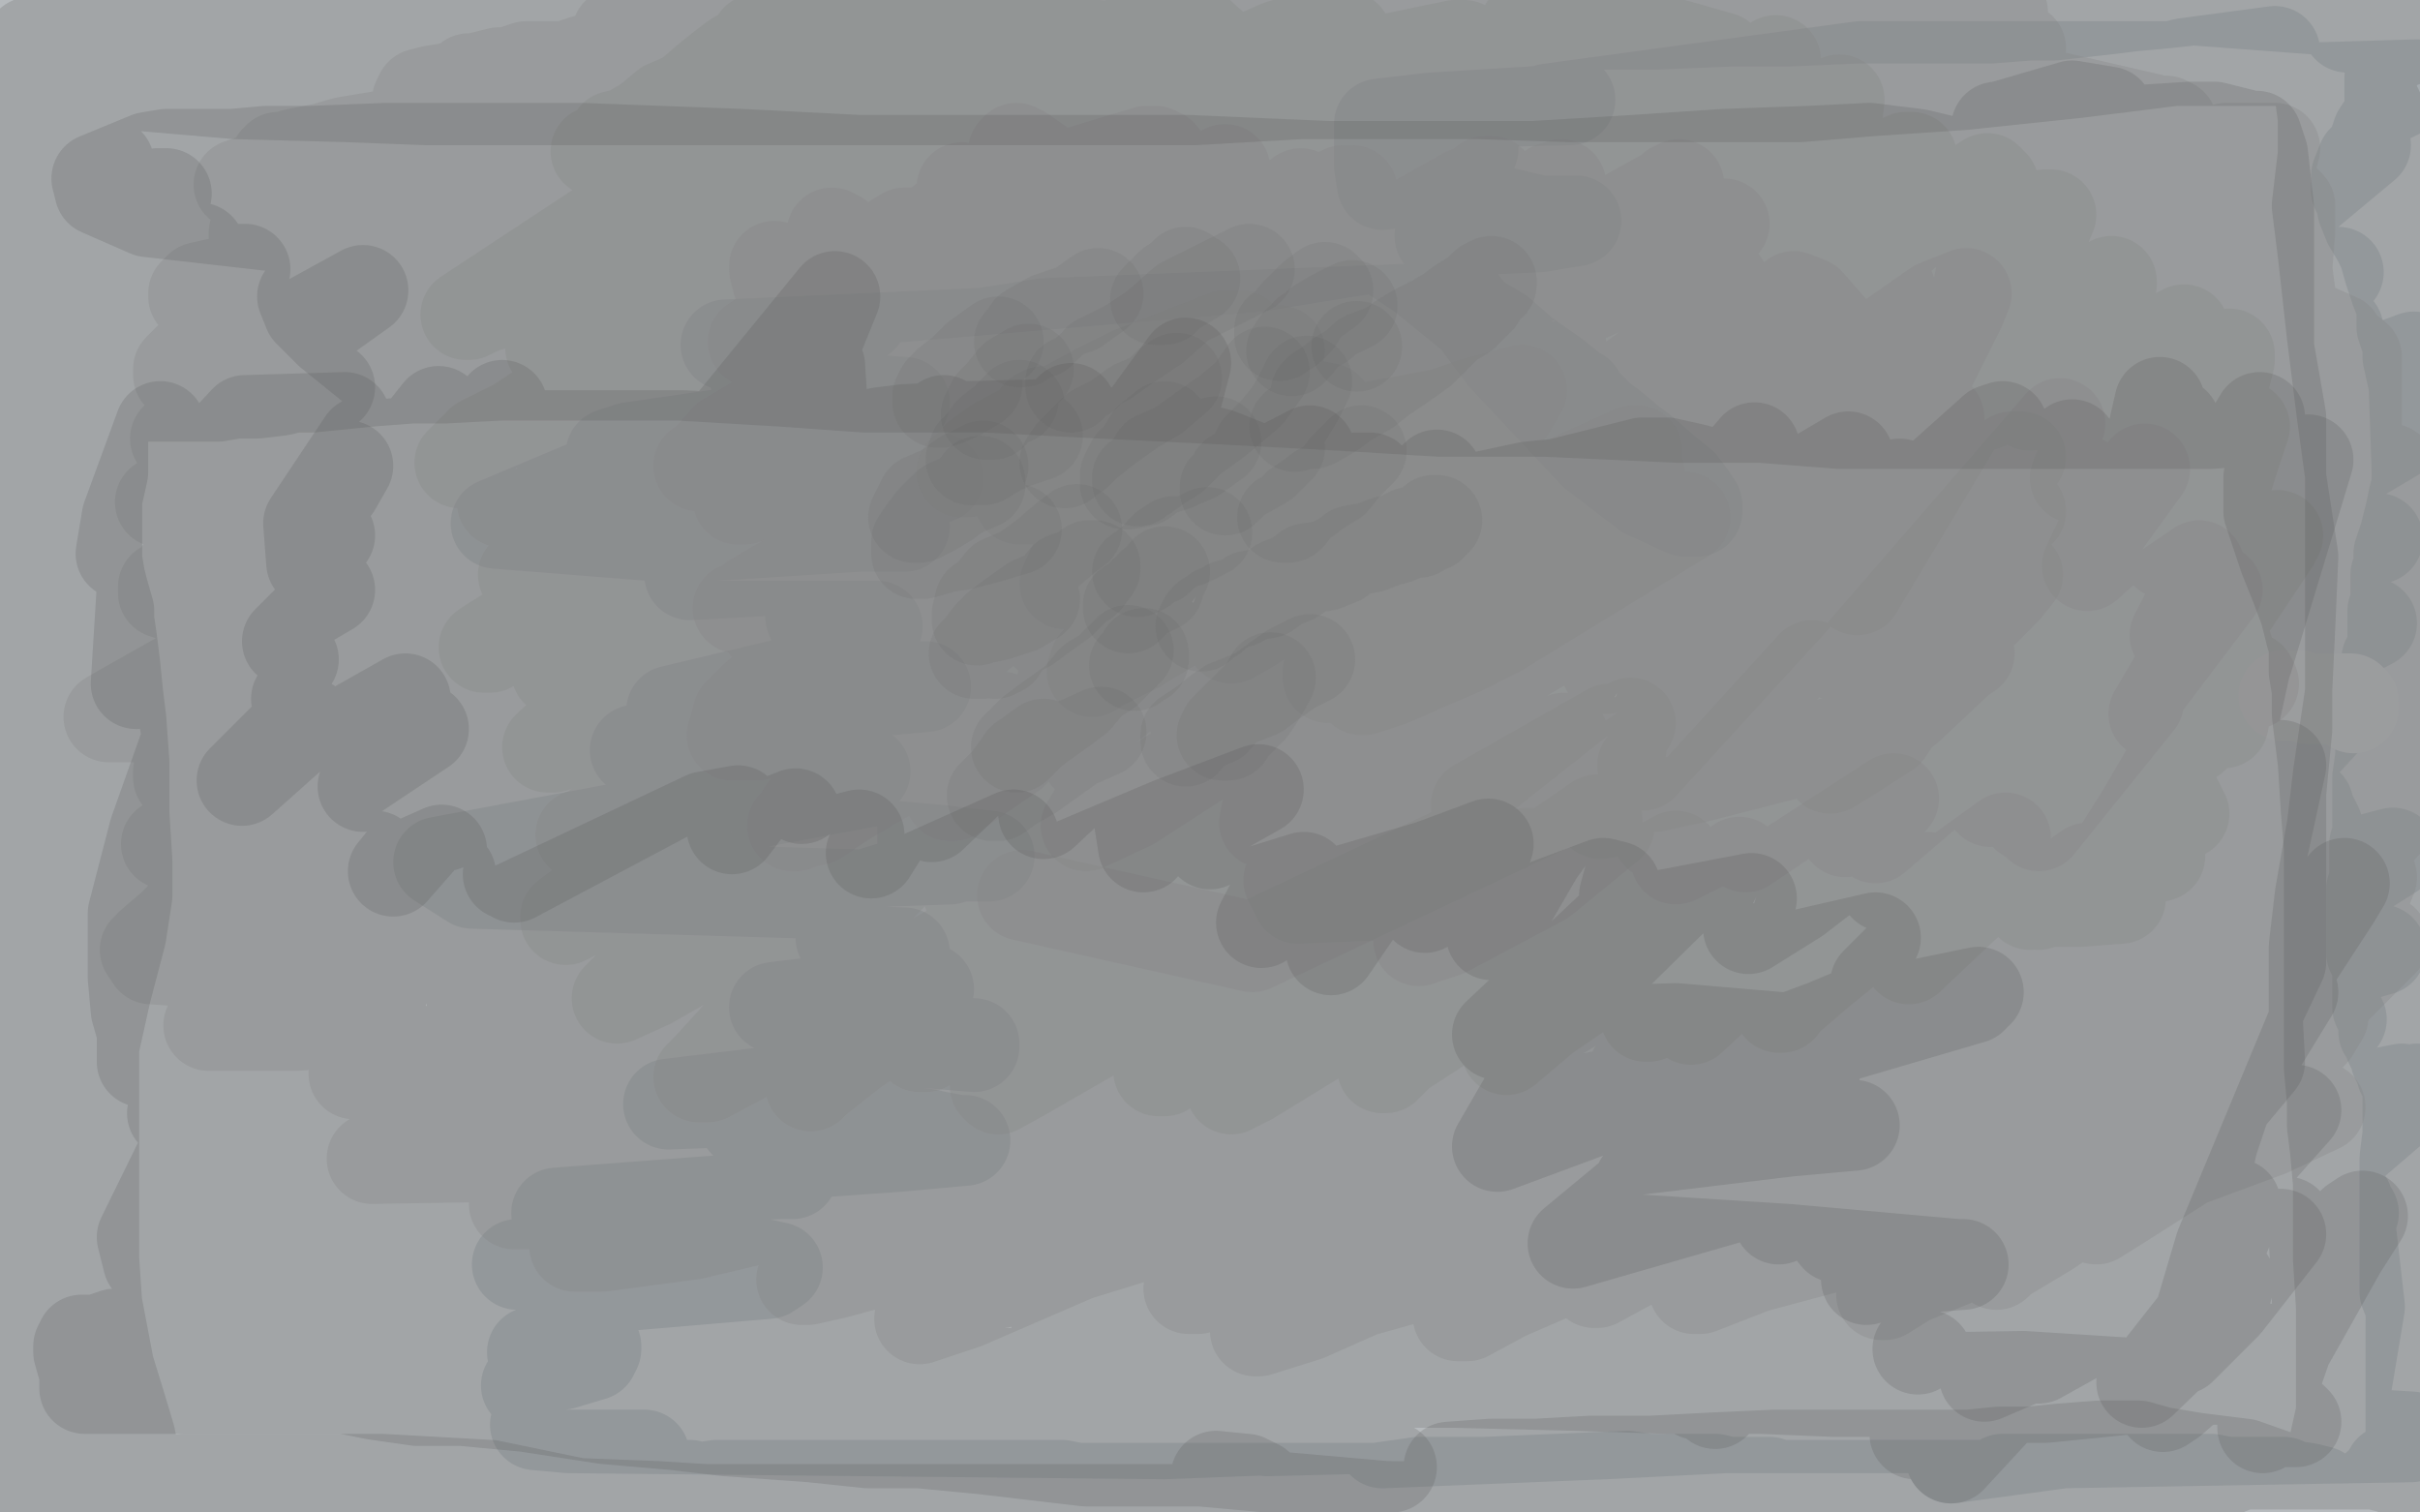
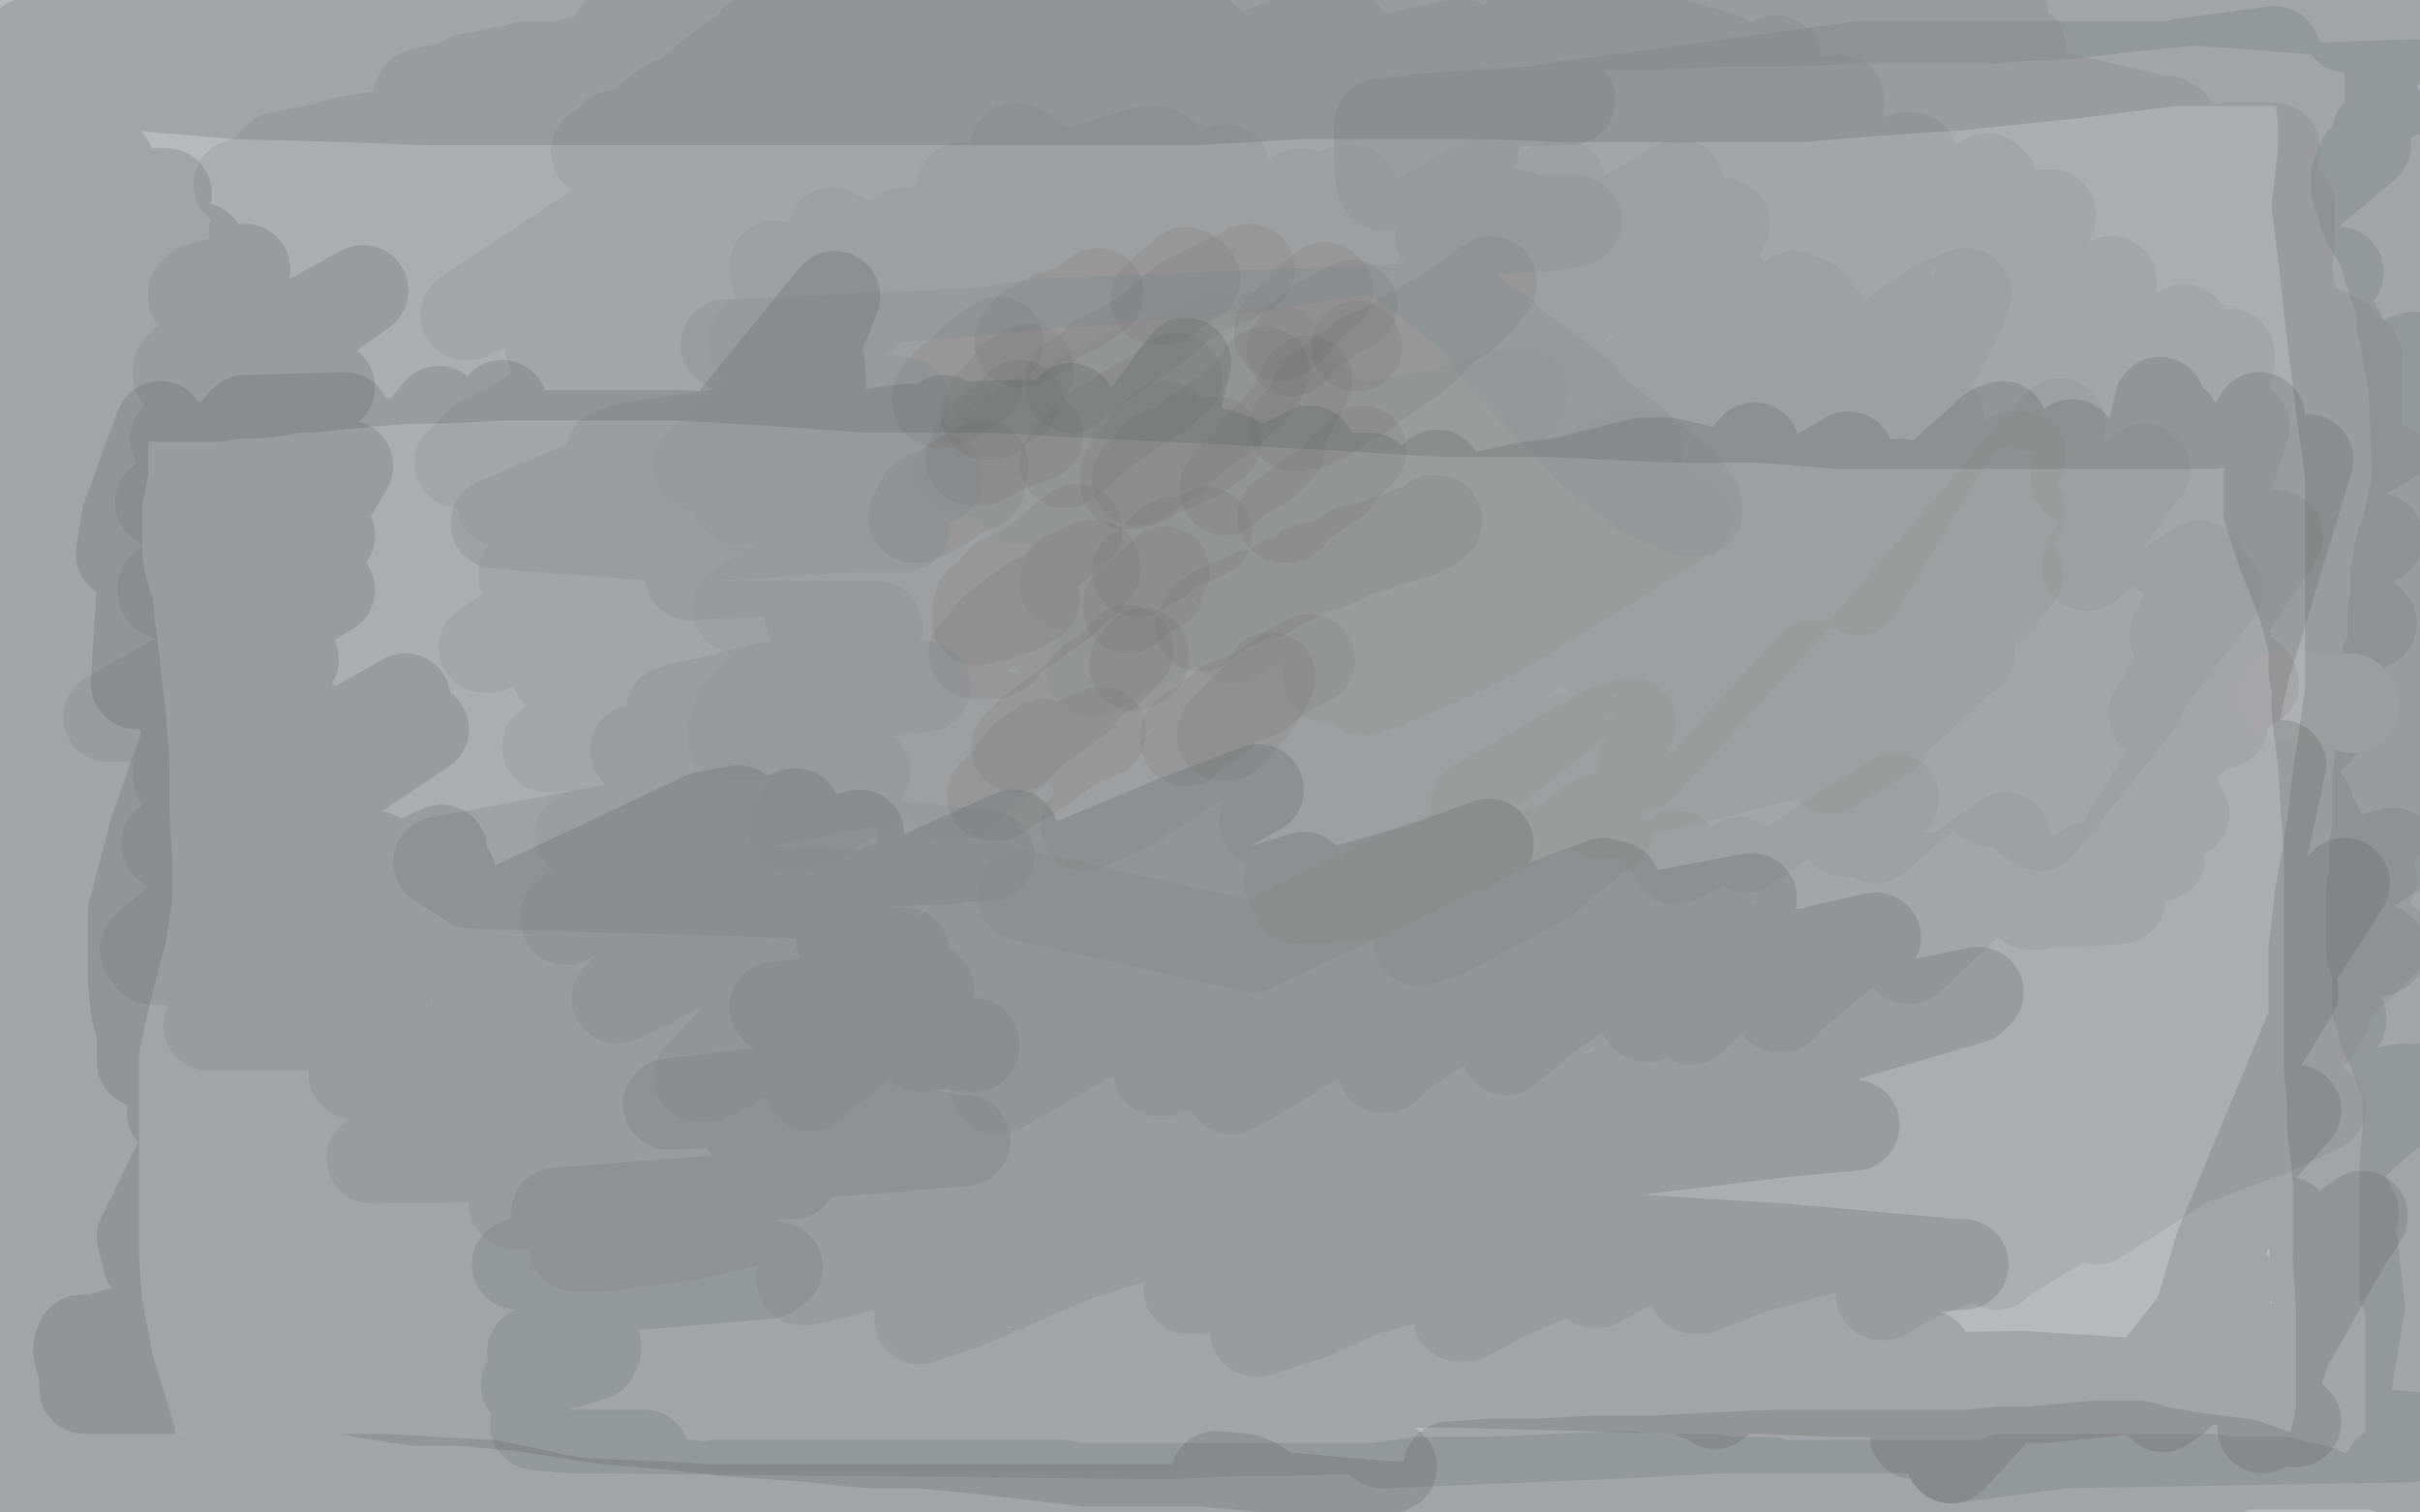
<svg xmlns="http://www.w3.org/2000/svg" width="800" height="500" version="1.1" style="stroke-antialiasing: false">
  <desc>This SVG has been created on https://colorillo.com/</desc>
  <rect x="0" y="0" width="800" height="500" style="fill: rgb(255,255,255); stroke-width:0" />
  <polyline points="48,492 46,492 46,492 45,492 45,492 43,492 43,492 42,492 42,492 41,492 41,492 39,492 39,492 38,492 38,492 37,492 37,492 36,492 36,492 35,493 35,493 34,493 30,493 28,493 27,493 26,493 24,493 23,493 22,493 21,493 20,493 19,493 18,493 16,493 15,493 14,493 13,493 12,493 11,493 10,493 8,493 8,491 8,490 6,489 6,488 6,486 4,483 4,480 2,476 2,472 0,467 0,461 0,455 0,334 0,342 4,356 5,367 7,381 9,392 9,403 10,412 10,418 10,422 10,424 10,427 10,431 10,434 10,436 10,441 10,443 10,448 10,449 10,451 10,452 10,453 10,455 10,456 10,457 10,458 10,459 10,460 10,461 10,462 10,464 10,465 11,466 11,467 12,468 13,469 13,470 14,470 15,471 16,472 17,472 18,472 19,473 20,473 23,474 24,474 27,475 29,475 30,475 33,475 35,476 40,476 42,476 47,477 51,477 54,478 58,478 62,479 67,479 69,479 74,480 76,480 80,480 85,480 89,481 93,481 99,481 105,481 111,481 117,481 123,481 129,481 135,481 141,481 147,481 151,481 157,481 162,481 166,481 172,481 178,481 182,481 188,481 192,481 197,481 201,481 204,481 208,481 210,481 212,481 213,481 211,481 208,481 202,481 194,481 185,481 177,481 168,482 162,482 154,483 146,483 140,483 134,484 128,484 124,484 118,484 112,484 105,485 99,485 89,485 85,486 82,486 80,487 78,488 77,488 77,489 78,489 79,489 83,490 87,490 91,490 97,490 103,490 111,490 119,490 128,490 136,490 155,490 163,490 172,490 180,490 188,490 200,491 206,491 212,491 216,491 221,491 226,491 227,491 228,491 225,491 221,491 215,491 207,491 196,491 185,491 174,492 163,492 141,492 131,492 120,492 95,492 82,492 73,490 62,490 56,490 54,490 48,491 47,491 47,492 49,492 52,493 56,493 62,493 70,493 89,493 100,493 116,493 129,493 148,493 164,493 194,493 210,493 223,493 237,491 261,491 275,491 285,491 335,491 342,491 345,491 348,491 351,491 356,492 359,492 360,492 362,492 367,492 372,492 374,492 384,492 389,492 397,492 407,492 413,492 421,492 433,492 441,492 449,492 455,492 469,490 475,490 481,490 491,490 538,488 545,489 547,489 551,489 560,489 567,489 571,490 576,490 578,490 585,490 588,491 594,491 599,491 607,491 612,491 616,491 624,491 630,491 635,491 645,491 649,491 658,491 662,489 669,489 673,489 682,489 686,489 696,489 699,489 705,489 712,489 716,489 724,489 731,489 736,490 738,490 747,490 748,490 749,490 751,490 752,490 755,490 756,491 763,492 767,493 776,499 781,499 782,498 783,498 783,496 784,496 784,494 785,494 786,491 787,491 788,489 789,488 790,486 791,486 792,486 793,486 794,486 795,486 797,487 798,487 798,488 799,489 799,491 799,492 799,493 799,491 799,490 797,485 797,478 797,474 797,465 797,461 797,453 797,450 797,443 797,441 797,437 798,433 799,430 799,429 799,390 799,393 797,400 797,404 797,414 797,423 797,427 797,431 797,432 797,433 797,434 797,435 797,433 797,432 795,427 795,426 795,420 795,411 795,408 795,400 795,397 795,392 795,387 795,383 796,375 796,372 796,369 796,366 796,364 796,363 796,362 796,359 796,357 794,355 794,354 792,350 792,349 790,345 790,344 788,341 788,337 786,333 786,330 786,325 786,322 786,319 784,315 784,310 784,309 784,305 784,300 784,297 784,294 785,291 785,284 785,279 786,276 786,269 786,262 786,257 787,250 787,246 787,241 788,235 788,232 788,227 789,223 789,222 789,218 789,219 790,224 790,230 793,244 798,265 799,338 796,331 794,324 792,321 789,314 788,310 786,308 786,307 786,305 786,304 786,301 786,300 786,299 786,298 786,297 786,295 786,293 787,290 788,288 788,286 788,285 788,284 789,282 789,280 790,276 790,270 790,263 790,260 790,249 790,247 790,240 791,237 791,234 791,232 791,229 791,226 791,222 791,221 791,218 791,213 791,210 791,208 791,205 791,202 792,200 792,199 792,197 792,195 792,194 792,192 792,191 792,190 793,188 793,187 793,186 793,185 793,184 793,183 794,180 795,177 796,173 797,169 798,164 799,161 799,157 799,155 798,127 796,118 796,114 794,108 794,101 792,96 790,90 788,83 786,79 783,74 781,69 781,66 779,63 779,62 779,61 779,58 781,53 784,50 786,44 788,41 792,36 798,31 798,74 798,71 798,67 798,64 796,60 796,57 796,54 794,52 794,50 794,49 792,47 792,45 792,43 792,40 792,37 792,34 790,32 790,29 790,27 790,26 791,24 792,22 792,19 792,18 792,17 792,16 790,15 788,13 785,11 783,11 781,9 780,9 778,9 776,9 777,7 782,7 792,5 725,0 716,1 705,2 697,3 688,4 679,5 671,5 658,6 646,6 636,6 614,6 591,7 572,7 548,8 518,8 499,8 485,8 462,9 452,10 441,11 434,12 428,14 424,15 422,16 421,17 419,18 419,19 419,24 417,37 417,47 417,50 419,54 431,58 468,78 479,94 497,118 527,150 544,163 557,169 561,169 561,167 559,164 556,160 551,156 543,149 539,146 533,141 529,138 525,134 523,132 522,130 520,130 519,128 514,124 504,117 496,110 486,104 470,91 461,85 447,73 442,67 438,62 436,60 436,58 436,55 436,53 437,50 437,47 437,46 437,45 437,44 437,43 435,40 430,34 427,27 423,19 422,14 419,9 417,6 417,5 415,5 415,3 413,3 411,1 329,0 331,1 335,2 348,4 358,6 373,9 379,10 381,11 384,11 384,12 382,10 376,8 363,7 345,7 333,7 307,7 279,8 256,9 248,9 240,9 237,10 236,10 234,10 231,10 226,11 223,11 213,11 204,12 194,12 187,13 180,13 175,13 171,13 168,13 163,13 158,13 152,13 145,13 139,13 132,13 122,13 114,14 109,14 100,14 92,14 87,14 78,15 72,15 64,15 57,15 49,15 42,15 39,15 35,15 32,15 30,15 25,15 16,15 5,15 0,1 1,0 2,0 3,0 4,1 5,3 5,4 6,5 6,7 6,10 6,11 6,14 4,19 4,22 2,32 0,45 0,160 0,163 1,163 1,164 2,166 2,174 3,182 3,200 3,217 3,227 3,245 3,263 3,279 3,290 3,302 4,309 4,320 4,323 5,327 5,330 5,333 5,334 5,335 6,335 7,335 8,335 8,333 10,319 11,309 11,279 12,241 13,219 13,192 13,169 11,147 9,129 9,118 7,110 7,99 7,90 7,81 7,70 8,63 10,53 11,45 13,41 15,38 17,35 21,31 25,28 26,27 26,28 26,29 26,31 26,32 26,34 26,37 26,38 27,38 36,38 44,38 69,38 94,38 106,38 108,38 106,38 98,40 84,42 73,46 45,51 22,56 12,57 13,57 19,58 30,58 43,58 52,59 55,59 55,60 55,61 53,63 49,66 46,70 44,77 42,84 39,91 37,101 35,109 35,117 33,125 33,128 33,131 33,135 33,145 35,155 35,158 35,156 35,147 35,133 35,114 35,98 35,87 36,79 36,77 36,78 36,85 36,96 36,111 36,127 36,143 36,158 34,172 32,187 32,202 32,214 32,226 32,232 32,243 33,252 34,260 36,267 37,273 37,280 38,291 38,300 38,311 38,324 38,337 38,346 38,354 38,364 38,372 38,378 38,383 38,387 38,391 38,396 38,400 38,406 36,413 36,417 36,421 34,424 34,425 32,425 31,425 30,423 29,421 26,419 25,418 24,417 24,415 24,411 24,409 24,407 24,403 24,401 25,398 25,394 26,389 26,383 26,376 27,366 27,357 27,345 27,338 28,335 28,334 26,334 25,336 22,353 18,373 16,391 16,404 17,416 18,421 19,426 20,429 21,433 24,438 25,442 27,446 29,450 30,455 31,457 32,457 44,455 60,455 77,455 86,455 91,455 92,455 102,453 117,453 133,453 151,453 173,453 186,451 196,448 197,446 197,445 180,441 123,437 75,437 40,435 35,435 36,435 38,435 51,436 91,434 148,431 207,425 254,421 257,419 248,417 206,409 149,401 82,396 65,396 66,396 81,396 121,396 193,390 239,388 262,388 258,388 194,391 122,395 61,407 51,411 55,413 93,422 134,423 187,423 215,423 219,423 209,421 145,414 78,410 16,407 11,405 24,401 70,397 158,389 227,384 297,379 319,377 317,377 306,375 260,371 177,368 113,368 70,368 65,368 78,368 124,369 191,369 247,371 299,374 307,375 293,376 224,376 121,373 52,370 18,368 18,366 22,366 27,366 28,366 34,367 56,369 193,371 242,369 271,369 285,369 286,369 286,367 277,362 237,354 162,347 92,342 43,336 7,336 5,336 9,336 44,337 121,339 190,341 278,343 322,345 322,346 286,343 198,337 97,339 42,346 38,349 43,350 57,351 91,352 145,352 180,352 196,352 192,352 140,349 60,343 16,341 17,338 66,335 146,332 232,329 299,327 307,327 296,325 202,316 93,311 11,311 0,311 49,313 121,313 206,313 273,314 299,315 292,315 244,313 153,310 71,307 49,305 58,301 102,299 175,293 250,286 304,284 314,284 285,285 202,282 88,282 65,282 68,282 109,283 178,283 253,283 320,283 327,283 310,281 240,275 134,270 51,267 35,267 50,263 91,261 155,261 225,255 276,255 286,255 257,253 182,247 89,242 34,237 35,235 61,235 123,233 224,227 286,227 306,227 295,228 241,223 122,223 40,223 17,221 33,217 95,217 175,214 264,209 290,207 286,207 253,207 181,207 74,201 45,197 45,194 71,189 128,186 205,179 284,174 299,174 287,174 233,174 124,174 52,176 40,176 69,172 163,166 249,160 307,158 310,158 279,158 196,158 77,158 29,154 34,150 73,147 172,141 253,135 298,133 299,133 271,131 180,128 84,123 66,120 79,115 142,110 228,105 277,105 285,105 263,106 154,108 42,112 18,113 32,113 86,113 159,116 194,120 188,124 122,132 49,133 40,133 59,131 112,124 155,120 158,118 127,118 57,118 39,118 56,111 125,99 199,92 217,90 195,90 123,90 72,90 71,90 92,86 167,84 243,78 259,76 229,76 130,76 55,78 41,78 51,78 83,76 122,74 169,74 178,75 142,78 43,84 1,92 7,92 40,94 95,98 152,98 185,86 190,77 131,76 38,78 25,78 73,65 164,56 237,56 246,57 216,57 114,58 74,58 81,56 136,54 217,48 272,44 277,44 249,44 169,44 104,44 105,42 161,33 245,27 278,29 277,30 226,31 99,33 57,34 66,32 142,34 272,34 352,36 382,36 386,36 362,39 286,43 226,43 230,41 296,34 391,34 430,34 424,36 357,40 262,48 248,50 305,44 424,38 508,33 519,33 477,34 373,34 300,34 306,30 380,26 460,26 506,26 506,27 452,32 303,40 219,46 226,44 301,42 429,42 487,49 485,55 409,64 266,84 234,91 285,86 397,80 509,75 521,73 444,73 309,73 238,75 251,66 352,53 441,47 467,47 433,53 336,59 264,71 272,71 379,69 496,70 509,73 416,88 229,104 199,114" style="fill: none; stroke: #a3acb2; stroke-width: 30; stroke-linejoin: round; stroke-linecap: round; stroke-antialiasing: false; stroke-antialias: 0; opacity: 0.5" />
  <polyline points="240,114 373,108 472,103 489,101 470,102 345,107 250,122 249,123 347,116 465,110 501,115 463,123 311,133 208,148 202,150 312,144 459,128 523,123 519,124 406,133 202,157 164,173 227,178 392,182 497,185 493,186 359,183 228,189 228,190 358,183 504,174 529,166 457,148 373,146 357,147 393,147 483,141 514,141 471,152 319,165 248,178 291,171 464,162 568,156 563,157 442,164 296,194 268,204 340,198 470,192 525,192 499,199 331,209 222,235 257,231 470,212 578,210 575,211 432,218 244,244 210,248 315,238 463,232 546,232 523,236 300,256 145,285 156,292 359,298 462,304 462,303 501,288 551,264 576,252 534,259 393,282 317,291 335,292 445,287 610,281 618,282 463,286 305,278 305,273 418,263 546,258 548,260 444,276 302,291 282,297 423,291 575,288 592,294 446,312 309,329 337,329 511,323 643,323 622,323 487,327 290,335 256,333 338,323 501,307 532,304 414,305 278,310 282,311 420,313 538,325 485,343 312,354 221,365 303,362 555,345 642,343 545,350 318,366 246,371 303,379 457,381 546,382 516,388 310,396 184,401 263,395 481,389 572,392 454,399 235,403 197,408 303,408 462,405 479,407 290,415 171,418 222,418 387,422 467,432 423,440 246,442 176,447 250,447 404,447 445,447 347,450 220,459 267,461 401,463 410,463 269,461 174,458 193,460 282,462 346,462 283,467 177,471 188,472 385,474 542,468 559,468 459,472 419,473 483,469 595,469 610,470 531,474 457,477 554,472 745,472 797,475 682,477 645,482 721,471 765,469 742,467 569,461 531,456 671,442 764,443 703,444 442,435 365,435 470,427 632,429 669,432 540,437 436,455 467,455 599,447 631,445 495,446 413,446 549,406 716,385 711,386 549,390 491,396 568,400 674,395 671,395 548,396 539,386 669,361 751,356 682,360 517,360 551,355 688,344 696,344 555,352 457,359 565,330 726,298 709,301 563,315 578,309 719,295 751,293 638,296 559,300 667,271 747,255 698,258 567,269 603,256 726,243 717,246 554,252 497,252 630,226 690,215 666,215 556,228 569,223 724,197 786,178 650,194 517,205 566,186 670,161 678,159 550,184 548,183 716,150 750,148 589,160 498,164 596,144 737,121 711,122 531,135 520,135 690,113 727,111 587,117 517,121 601,90 693,71 670,74 514,91 488,89 648,72 735,69 645,72 476,78 530,63 684,48 670,46 523,52 517,47 624,37 678,35 579,38 512,36 615,22 720,22 652,28 473,39 456,41 456,55 457,61 499,56 575,49 626,47 668,38 673,35 657,36 700,27 724,28 725,28 737,28 740,32 746,38 775,38 753,34 673,34 722,21 752,17 750,18 740,28 686,49 676,54 766,29 799,28 720,66 684,78 744,57 782,48 758,68 676,99 694,90 755,68 713,80 584,105 616,101 725,93 751,93 699,112 729,102 773,90 726,117 718,124 768,109 773,109 748,125 759,120 764,119 744,134 755,134 798,118 762,149 763,152 793,142 797,141 770,157 773,153 781,147 737,170 696,182 734,167 742,164 666,182 663,187 741,185 739,201 701,214 749,208 778,206 715,232 694,242 748,222 784,206 756,221 672,250 709,242 771,234 735,254 729,255 769,238 757,251 715,276 732,273 766,273 763,267 763,266 760,271 724,296 745,294 791,282 761,301 732,320 766,304 768,306 729,334 749,325 787,314 688,323 620,321 716,306 736,320 693,348 750,338 774,337 662,356 698,344 772,336 730,355 699,366 758,356 734,376 707,389 794,360 789,361 748,383 768,374 799,360 743,408 750,407 778,401 734,434 749,428 773,423 763,444 769,461 772,466 774,468 780,432 776,397 750,402 738,418 750,409 750,420 729,449 730,425 739,398 735,403 695,427 708,410 726,389 673,434 680,422 697,398 669,413 659,413 675,399 628,415 616,416 656,405 623,415 602,420 601,417 591,410" style="fill: none; stroke: #a3acb2; stroke-width: 30; stroke-linejoin: round; stroke-linecap: round; stroke-antialiasing: false; stroke-antialias: 0; opacity: 0.5" />
  <polyline points="755,230 757,230 757,230 758,230 758,230 760,230 760,230 763,231 763,231 765,231 765,231 768,231 768,231 771,231 771,231 772,231 772,231 773,231 773,231 774,231 774,231 775,231 775,231 776,231 776,231 777,231 777,232 778,232 778,233 778,234" style="fill: none; stroke: #d5d9dc; stroke-width: 30; stroke-linejoin: round; stroke-linecap: round; stroke-antialiasing: false; stroke-antialias: 0; opacity: 1.0" />
  <polyline points="260,11 258,9 258,9 257,9 257,9 256,9 256,9 254,9 254,9 251,9 251,9 247,9 247,9 244,9 244,9 240,10 240,10 236,10 236,10 231,10 231,10 227,10 227,10 221,10 221,10 217,11 208,11 206,11 204,11 205,11 207,12 210,12 214,12 218,12 224,13 230,13 236,13 242,13 247,13 253,14 255,14 256,14 254,15 250,16 244,17 233,19 224,21 213,23 202,25 195,28 189,30 185,31 180,34 178,34 178,35 181,35 187,35 193,36 202,36 210,36 221,36 227,36 237,36 243,34 251,34 254,34 256,34 256,35 253,35 250,36 242,38 233,39 223,39 209,39 193,41 176,43 163,43 152,44 144,44 139,45 135,45 136,45 140,43 148,42 156,40 165,38 176,38 185,36 193,34 202,34 210,32 215,32 219,32 220,32 221,32 219,32 216,32 210,32 204,32 191,32 180,32 167,32 156,32 148,32 142,32 139,32 138,33 139,31 143,30 149,29 155,27 164,25 172,24 178,22 187,22 193,20 201,20 204,20 205,20 203,20 201,20 197,21 188,23 180,23 171,24 165,24 157,26 155,26 155,27 156,27 158,27 161,25 165,25 171,23 174,22 178,22 183,22 184,22 182,23 178,24 174,27 168,28 152,35 143,39 137,42 132,45 127,48 129,48 132,48 136,48 142,48 154,46 160,46 169,44 171,44 168,45 163,45 155,46 138,50 127,50 116,51 105,51 92,52 91,53 92,53 97,51 107,49 114,47 120,46 132,44 140,44 143,44 140,45 137,46 122,51 114,53 105,55 92,58 89,60 90,60 92,60 96,60 107,58 111,58 123,56 128,54 125,55 120,56 114,58 100,59 88,60 82,60 79,61 82,61 87,61 93,61 105,59 115,59 121,57 127,57 127,58 125,59 118,63 114,64 99,69 88,74 84,77 84,78 86,78 90,78 100,78 108,78 119,76 124,76 125,76 125,77 118,79 105,84 96,86 81,91 75,93 66,95 64,97 64,98 67,98 76,99 82,99 92,99 100,99 98,100 96,101 82,108 78,110 67,114 62,119 60,121 59,122 59,124 61,124 65,125 77,125 86,126 89,126 90,127 90,128 84,130 75,135 64,140 59,144 58,145 59,145 62,145 71,145 83,145 93,145 99,145 95,146 90,149 75,154 62,159 55,165 53,166 54,166 60,166 71,166 75,166 88,167 89,167 89,168 85,172 76,177 71,180 62,186 56,193 54,194 54,196 60,198 72,199 86,199 96,199 101,199 101,200 98,202 43,233 36,237 38,237 50,237 64,237 76,237 86,237 88,238 86,239 81,243 70,247 63,253 59,255 59,257 60,257 68,258 78,258 90,258 99,258 104,258 102,259 94,263 78,268 68,272 59,277 55,279 56,279 64,280 75,278 91,275 98,275 99,275 97,275 89,280 69,294 57,306 50,312 48,314 50,317 64,318 97,318 119,314 134,312 138,312 136,312 122,316 92,329 72,338 69,339 70,339 81,339 98,339 126,337 138,337 140,337 138,338 130,344 123,349 118,354 117,355 118,355 123,355 139,355 149,353 164,351 165,351 162,354 148,365 137,373 125,382 123,383 185,382 193,382 193,383 186,388 174,394 170,396 170,398 171,398 174,398 189,398 205,396 212,396 214,396 211,397 200,402 191,409 190,412 191,412 199,412 229,408 263,400 280,400 288,400 288,401 281,407 269,418 265,423 267,423 276,421 302,414 325,409 334,409 336,409 327,415 311,429 305,435 304,436 319,431 356,415 382,407 401,404 402,405 398,414 394,423 393,426 394,426 396,426 409,421 428,415 441,412 443,412 441,414 429,424 419,435 415,440 416,440 432,435 450,427 482,418 497,417 498,417 494,420 485,430 482,435 485,435 498,428 528,415 552,407 552,405 546,409 534,419 527,424 528,424 539,418 554,409 569,404 573,403 571,404 565,412 560,422 560,426 562,426 580,419 606,412 632,407 634,408 631,410 627,418 623,426 622,428 623,428 631,423 648,416 663,408 670,405 668,405 665,408 662,416 660,418 662,416 677,407 696,394 714,381 715,380 713,381 706,389 695,399 693,403 701,398 723,384 750,374 767,366 765,366 753,367 744,371 742,372 744,366 753,354 765,341 768,336 766,335 763,336 755,344 755,345 758,341 775,324 785,314 788,311 784,312 769,325 757,334 755,335 761,325 777,306 782,295 784,290 782,290 775,291 767,296 765,297 777,285 790,271 798,262 796,262 790,263 781,266 781,264 782,255 789,236 793,221 791,221 790,222 788,223 789,223 790,219 793,213 793,212 791,212 789,214 790,214 792,207 798,195 798,190 796,190 794,190 794,188 794,181 795,165 793,157 790,155 784,155 779,155 778,148 779,139 779,125 779,118 774,114 773,112 764,108 758,104 756,89 757,76 757,68 755,66 752,66 752,64 750,61 751,53 752,49 750,49 736,49 717,54 715,52 717,45 718,41 716,40 714,40 675,31 665,28 665,24 666,18 668,16 666,16 662,16 659,16 659,12 659,6 659,4 661,4 662,4 659,4 628,5 578,7 562,9 558,9 556,9 524,10 481,11 425,11 405,11 396,7 384,7 369,8 352,9 328,9 307,9 288,9 276,9 268,9 264,10 263,10 254,11 248,13 243,15 228,22 202,33 178,44 160,53 147,63 138,69 136,71 138,72 164,72 178,72 178,73 152,90 115,108 103,114 112,112 177,78 213,65 210,68 175,92 134,119 123,129 126,129 135,126 138,124 135,126 120,139 95,156 88,161 101,156 138,131 170,108 172,107 152,117 131,128 125,130 129,124 139,114 141,109 138,111 123,130 102,144 104,143 120,131 133,123 134,123 125,144 111,173 107,182 112,178 142,158 156,151 150,158 115,186 74,212 66,217 87,204 127,186 140,182 138,187 120,208 89,231 81,237 102,225 140,208 144,206 125,227 100,253 92,263 99,261 131,245 161,230 159,233 138,251 96,274 84,280 90,275 114,260 143,249 141,251 120,275 103,293 101,294 111,289 144,275 153,271 136,285 102,303 95,309 108,300 133,284 140,277 119,284 104,293 105,293 132,278 174,264 175,264 151,284 121,309 126,308 187,280 230,269 221,279 175,312 147,329 148,329 170,318 200,307 201,305 174,328 146,351 146,350 181,328 219,315 220,315 198,338 173,361 174,361 208,345 243,329 248,330 223,354 201,377 199,378 222,363 258,345 265,342 243,359 201,385 195,389 232,366 272,350 276,350 249,376 231,395 237,392 268,374 295,363 292,366 264,389 254,399 273,386 311,365 328,361 313,375 286,393 288,392 322,370 355,357 355,358 323,386 312,399 323,392 370,371 369,360 366,362 375,360 373,360 374,360 377,356 378,354 376,355 368,367 365,370 367,371 387,369 449,345 456,343 379,388 318,416 320,414 347,400 387,387 433,374 435,375 398,399 386,403 408,391 477,364 501,359 453,393 431,406 459,389 521,364 536,361 501,387 466,406 476,400 539,369 574,358 556,371 513,397 512,397 538,383 578,367 566,377 522,407 521,408 586,380 633,369 625,380 581,409 580,408 630,381 663,366 647,378 605,404 614,396 665,367 678,360 661,375 642,396 665,382 713,358 723,352 697,382 681,396 701,380 735,349 735,350 716,374 710,379 731,349 746,324 742,322 681,362 671,364 731,315 761,285 757,287 725,319 715,327 744,297 773,263 769,265 742,295 733,302 754,269 767,246 763,245 749,259 754,249 775,211 782,195 769,211 746,237 757,223 776,204 774,205 761,219 761,213 781,178 784,170 771,180 759,184 766,166 771,149 767,152 748,172 748,169 760,138 762,128 750,139 740,148 745,128 750,109 743,113 727,123 731,109 735,89 735,87 727,98 727,97 736,75 739,70 735,79 717,89 716,82 719,59 720,55 709,65 700,70 698,60 699,49 692,54 666,66 666,55 667,44 665,44 645,53 643,45 647,30 647,29 631,41 619,47 621,31 622,26 606,35 581,43 585,34 589,28 582,31 553,46 547,43 557,27 558,25 535,40 530,43 536,33 538,31 519,39 487,47 488,36 489,31 470,41 433,53 441,38 444,31 436,38 434,42 498,32 542,31 533,33 469,41 408,44 432,30 474,19 456,26 389,46 384,42 415,22 410,28 361,58 354,56 377,28 375,29 344,47 348,39 363,24 361,27 324,56 312,55 323,34 324,32 304,48 307,41 333,20 320,29 288,50 288,47 292,35 296,29 280,45 272,47 276,32 277,27 260,42 249,46 257,36 257,33 215,57 208,54 224,38 218,43 172,78 173,73 210,44 215,42 177,78 162,81 183,52 196,43 175,79 167,92 247,51 277,39 199,100 153,129 202,100 285,56 266,78 177,141 200,124 303,64 312,61 216,141 177,169 246,118 300,83 243,132 145,194 196,158 278,111 261,131 175,202 207,181 259,148 200,193 135,231 215,182 259,154 180,214 158,228 234,183 220,197 161,250 227,217 283,188 219,237 169,266 256,212 286,197 210,257 191,268 283,214 300,210 211,282 230,271 320,220 292,251 218,304 269,266 303,239 272,276 239,304 333,246 354,241 254,318 261,309 370,247 368,255 272,325 319,296 383,258 326,304 295,330 400,267 422,261 327,337 319,341 416,280 413,293 317,360 363,325 440,274 306,334 280,348 378,302 346,324 289,356 372,312 411,295 363,339 422,310 469,281 398,337 379,350 487,287 505,282 423,345 467,313 528,271 470,320 448,340 554,283 543,301 473,357 535,314 575,285 506,341 518,334 626,264 593,299 540,354 618,303 637,290 562,355 581,336 663,277 628,321 599,353 690,287 663,314 604,361 675,310 684,306 627,363 686,326 706,311 666,352 716,313 735,292 679,337 714,290 721,266 687,302 714,274 732,254 696,288 708,269 733,226 714,262 727,253 755,206 723,233 712,236 743,183 736,191 719,210 745,159 727,179 716,183 735,141 720,160 690,187 716,132 713,125 686,158 703,119 712,92 671,134 684,107 691,85 656,134 660,122 679,81 659,114 637,127 658,80 644,97 623,110 643,69 627,88 609,101 623,64 611,86 571,123 608,59 610,52 544,110 566,75 579,52 513,114 519,94 537,57 511,94 521,79 543,54 515,94 493,104 518,56 495,87 451,122 497,60 475,84 426,116 464,63 447,86 418,108 455,56 418,98 374,119 401,82 384,103 349,127 396,85 348,124 355,109 428,62 350,105 323,110 388,69 385,86 374,89 393,63 326,123 312,114 346,66 329,98 323,94 350,67 289,127 282,118 339,65 285,129 266,147 324,101 306,128 284,142 290,128 219,213 275,178 377,107 285,194 290,181 358,122 291,202 347,160 384,130 306,210 379,151 415,115 322,216 400,148 456,101 349,226 375,190 438,123 344,235 403,193 456,140 305,253 377,201 495,116 392,233 411,200 489,108 365,245 418,207 518,126 363,256 445,197 519,146 403,261 515,161 555,126 412,252 503,164 571,107 470,244 500,196 546,110 471,196 462,186 525,97 454,218 411,267 554,149 454,265 500,220 528,196 462,279 609,163 542,232 536,229 609,124 539,209 571,158 609,102 510,212 585,132 567,163 593,167 632,153 543,253 651,135 621,170 623,140 625,132 611,153 665,110 614,195" style="fill: none; stroke: #a0a1a2; stroke-width: 30; stroke-linejoin: round; stroke-linecap: round; stroke-antialiasing: false; stroke-antialias: 0; opacity: 0.3" />
  <polyline points="681,140 616,215 640,199 689,159 623,248 709,155 651,235 680,219 727,187 670,270 733,195 674,273 707,232 703,221 658,265 697,211 620,277 683,216 610,275 647,224 612,247 599,240 608,222 564,268 620,217 548,276 599,220 554,284 617,253 577,280 586,261 578,261 529,269 536,247 528,255 539,239 491,269 532,241 488,266 503,259 522,262 414,313 338,296" style="fill: none; stroke: #a0a1a2; stroke-width: 30; stroke-linejoin: round; stroke-linecap: round; stroke-antialiasing: false; stroke-antialias: 0; opacity: 0.3" />
  <polyline points="255,10 254,11 254,11 253,12 253,12 250,13 250,13 248,16 248,16 243,19 243,19 239,22 239,22 234,26 234,26 227,32 227,32 220,35 220,35 214,40 214,40 209,43 209,43 205,46 205,46 202,48 199,49 198,50 197,50 199,50 202,48 203,45 207,44 210,43 217,39 221,36 227,33 234,30 243,26 250,23 259,19 265,16 270,15 272,15 273,13 273,14 273,16 270,19 267,22 262,26 256,30 249,33 242,38 235,43 229,47 222,50 215,53 213,55 210,57 209,57 211,57 213,57 220,55 224,52 230,49 235,47 239,44 244,41 247,40 249,39 252,39 252,37 250,39 246,44 241,48 234,53 224,61 212,69 203,75 193,82 184,88 180,91 177,94 176,95 177,95 179,93 184,92 190,87 197,84 203,80 210,75 217,72 223,68 232,64 237,61 239,61 239,62 237,63 236,64 234,65 231,67 230,68 223,72 216,75 213,76 212,77 213,75 214,74 216,72 221,69 230,63 235,58 238,55 242,51 243,50 240,50 236,52 229,56 222,61 198,75 154,104 155,104 159,102 176,97 195,88 206,82 222,75 228,73 233,72 235,72 233,74 230,77 223,85 216,90 202,100 195,105 184,114 182,115 184,115 186,115 199,108 208,104 227,95 236,90 247,85 248,84 248,85 245,87 229,100 219,105 195,124 171,140 159,146 152,153 154,153 160,151 181,141 193,133 217,122 243,110 254,103 255,103 252,103 249,105 235,118 214,133 192,147 180,155 169,163 166,166 167,166 171,164 186,154 210,142 231,128 241,125 252,118 254,118 254,116 251,118 241,130 219,147 197,165 180,182 176,187 173,190 175,190 181,188 207,172 218,166 237,154 251,148 255,145 256,145 253,145 250,147 238,159 207,183 195,191 176,204 163,212 160,214 162,214 169,209 188,198 214,184 237,172 251,164 255,161 255,159 251,161 243,172 223,187 204,203 190,215 184,221 184,222 186,222 206,209 230,198 249,186 262,179 266,177 263,178 258,182 234,205 210,223 191,238 182,246 181,247 183,247 196,240 239,217 268,205 286,194 295,191 296,190 292,193 282,203 251,233 226,251 207,266 195,275 192,276 193,276 207,267 225,256 251,238 262,231 266,229 263,231 255,240 231,267 209,285 195,297 187,303 187,304 193,301 221,286 242,273 273,255 282,249 283,249 280,251 258,275 204,330 215,325 250,305 274,291 299,279 308,274 305,276 299,285 272,313 244,342 234,353 231,356 234,356 264,340 307,318 326,307 343,297 341,297 334,304 313,323 284,346 270,357 268,359 274,353 293,340 324,319 350,300 355,296 356,295 349,300 330,319 317,333 305,345 304,346 306,346 327,330 357,311 378,299 395,288 396,288 385,298 360,325 341,342 329,359 330,360 339,355 372,336 413,313 431,303 435,300 433,301 428,308 408,329 389,348 383,354 385,354 394,347 423,329 453,311 465,303 467,302 464,303 449,321 425,341 412,355 407,360 413,357 444,338 477,318 497,304 500,302 500,303 491,315 471,336 457,353 458,353 463,348 500,324 526,308 538,300 536,300 524,313 508,334 498,346 498,347 511,336 536,319 560,301 572,294 573,292 569,298 558,315 548,331 544,336 545,336 556,325 585,300 603,285 609,281 606,282 594,296 572,320 558,336 559,337 573,324 596,306 615,293 621,289 619,290 611,304 598,320 589,333 588,333 602,321 623,304 645,282 659,271 663,269 656,278 640,299 631,315 631,317 649,300 671,281 690,263 691,262 688,267 675,289 671,299 676,296 689,282 709,261 716,254 716,253 709,260 694,274 690,278 695,272 709,252 731,224 737,217 735,217 729,223 714,240 710,244 710,242 724,221 740,197 752,179 753,177 744,180 727,196 720,200 721,196 732,172 739,150 742,141 739,143 730,155 715,170 714,170 720,158 732,139 737,119 737,117 732,122 715,137 710,141 710,139 716,125 721,113 722,109 720,110 706,123 686,133 681,134 686,120 696,105 698,94 698,93 696,94 684,105 664,114 661,114 668,96 675,78 678,71 676,71 666,83 655,95 654,95 656,85 659,69 659,61 657,59 649,64 630,77 629,78 631,67 632,56 632,52 630,52 618,61 602,70 600,67 604,53 607,42 608,33 606,35 594,44 576,54 572,54 577,39 586,23 587,20 575,31 550,52 533,58 533,48 538,29 538,20 538,19 532,25 514,39 504,42 503,37 503,25 503,18 501,18 488,30 476,41 473,38 471,29 467,22 464,20 450,25 422,39 407,43 406,37 406,27 406,23 403,23 383,34 357,44 351,42 351,34 346,28 342,26 330,28 319,31 317,26 315,19 309,14 303,10 302,10 303,10 328,11 359,15 363,15 357,16 329,16 281,14 276,12 285,10 311,10 345,11 353,11 350,12 324,27 323,30 392,7 433,44 442,24 445,12 440,10 423,15 407,22 405,22 410,22 419,22 421,22 424,22 443,29 479,44 510,50 511,50 491,41 475,33 476,24 501,25 557,32 576,35 574,35 548,28 532,25 534,20 557,18 569,19 555,15 536,10 533,10 542,13 546,19 546,20 540,18 515,14 504,9 505,10 524,21 533,27 530,27 515,27 522,32 566,49 617,80 625,96 622,101 619,97 618,93 623,100 646,120 668,131 669,132 642,125 605,113 605,105 638,119 661,138 680,157 681,158 672,154 668,151 681,155 704,177 713,191 706,189 684,182 684,175 717,173 735,189 736,199 734,199 727,197 724,194 729,202 736,213 737,216 733,216 721,214 729,217 744,224 745,226 738,229 725,225 727,225 736,233 735,239 727,239 715,233 715,231 724,239 725,244 717,246 708,248 709,252 719,263 722,269 719,270 703,270 699,271 709,280 714,283 706,285 684,287 684,288 700,296 701,297 688,298 670,298 674,299 683,296 686,280 667,242 646,220 654,220 684,233 697,241 697,242 680,232 665,211 677,155 684,152 675,210 666,262 671,255 694,203 713,181 711,193 701,219 700,223 714,195 721,169 716,176 701,217 702,217 708,184 695,152 684,150 675,190 688,199 717,170 710,148 657,159 610,212 627,224 693,197 716,164 675,170 630,217 628,242 662,233 673,224 657,229 619,264 619,269 643,256 660,241 642,245 603,270 606,266 643,236 661,217 634,237 580,275 585,267 620,233 626,228 590,260 557,287 565,274 584,250 588,245 562,269 535,290 560,266 616,216 622,204 579,235 525,269 533,259 589,205 607,183 568,216 501,283 504,281 550,233 559,224 534,256 507,287 518,281 544,268 541,271 526,284 525,285 554,260 557,254 501,286 450,305 496,266 527,242 516,252 475,285 473,286 498,263 516,246 478,271 424,303 432,291 457,267 461,260 428,284 386,310 401,288 437,256 437,252 392,285 375,296 401,269 417,252 394,266 347,297 356,285 389,257 387,256 336,289 320,295 344,263 358,244 341,257 312,277 343,250 315,257 291,266 324,231 333,220 309,238 281,253 317,221 333,208 302,220 274,235 317,202 346,181 320,197 267,227 297,198 320,169 309,173 282,194 297,171 327,132 323,134 283,167 283,161 317,113 325,100 290,133 269,144 292,107 301,89 284,109 261,126 277,100 297,70 292,74 265,98 270,86 288,60 281,60 263,71 272,61 288,44 279,45 232,68 241,61 311,24 309,26 282,53 283,62 326,52 336,47 306,62 273,95 351,71 431,38 383,56 316,89 335,83 428,44 412,52 331,101 340,101 425,61 419,66 347,119 335,132 431,81 452,70 405,114 369,136 432,94 479,66 434,112 357,172 381,151 434,104 394,122 285,190 326,166 390,130 381,141 327,181 351,166 419,127 389,160 329,214 389,177 436,150 405,183 346,233 390,202 452,161 429,184 352,245 380,223 463,171 462,171 397,235 395,239 474,180 473,181 400,250 424,235 501,183 484,206 443,247 488,219 549,180 511,217 466,254 540,203 561,184 506,233 504,236 569,187 567,186 517,237 550,217 636,158 620,178 590,215 626,178 654,140 634,159 602,178 628,129 626,126 578,168 572,159 600,124 593,141 569,174 591,142 602,116 566,151 546,161 578,110 579,102 509,171 482,188 545,126 563,107 507,165 475,187 532,157 533,171 522,190 557,156 553,151 498,180 537,135 544,122 487,163 485,152 516,114 502,125 474,141 487,116 490,104 442,150 455,135 492,101 466,128 451,150 469,145 469,164 491,152 484,132 448,122 468,85 491,69 440,135 415,158 441,127 484,89 491,78 482,78 465,72 456,60 454,50 448,55 427,76 458,77 511,78 518,79 543,81 583,73 581,73 507,106 503,93 523,71 533,79 544,96 561,99 581,93 591,87 594,79 567,73 494,66 482,42 479,23 482,19 484,15 481,15 452,21 451,21 447,23 409,40 401,46 389,68 370,82 368,82" style="fill: none; stroke: #a0a1a2; stroke-width: 30; stroke-linejoin: round; stroke-linecap: round; stroke-antialiasing: false; stroke-antialias: 0; opacity: 0.3" />
  <polyline points="351,226 352,226 352,226 353,224 353,224 354,223 354,223 356,222 356,222 358,219 358,219 359,218 359,218 360,217 360,217 358,218 358,218 356,222 353,228 347,235 340,242 335,249 319,260 316,262 315,263 314,263 315,263 317,261 318,259 320,256 322,253 324,251 325,246 328,242 330,239 331,238 331,237 329,237 325,239 319,242 289,259 279,265 270,271 265,272 263,273 262,273 263,273 265,269 270,262 275,255 285,247 292,240 314,220 318,216 321,213 323,210 324,209 325,209 323,210 321,211 309,220 306,223 305,224 304,225 305,225 306,222 307,219 309,217 312,212 315,206 329,183 334,173 337,169 341,163 342,160 339,161 334,164 316,177 309,182 300,188 295,191 291,192 288,194 287,194 289,192 290,188 295,183 298,179 307,165 310,162 311,160 311,159 309,159 307,160 302,163 296,168 273,184 254,195 249,198 245,201 244,201 245,201 247,201 253,197 257,197 260,197 261,197 262,197 263,198 263,199 264,204 264,208 264,211 264,219 264,223 264,228 264,232 264,239 265,240 266,241 268,241 277,241 281,241 287,237 296,233 301,231 304,229 306,226 306,225 304,225 302,225 298,225 287,227 279,229 272,234 257,240 250,243 246,243 242,243 243,240 244,236 249,231 266,216 273,209 306,183 313,176 310,176 306,178 303,180 287,188 258,204 254,206 253,207 254,204 257,200 266,188 276,183 302,161 305,156 307,154 305,154 303,155 300,156 284,168 275,171 271,172 271,169 272,165 276,156 281,151 296,131 292,133 283,140 276,146 251,162 246,165 244,165 246,163 249,159 256,151 268,142 279,130 277,130 276,130 269,134 258,141 250,145 238,152 234,154 231,154 232,154 240,145 250,139 269,126 285,115 295,105 297,104 299,102 297,102 296,102 293,102 289,103 287,105 286,105 286,103 287,101 292,96 300,87 307,78 314,72 317,69 318,68 309,75 296,83 277,96 258,107 249,113 250,113 263,104 284,91 310,79 327,68 334,65 325,75 315,84 308,91 304,95 305,95 317,87 333,78 347,69 354,62 352,62 342,66 306,80 297,85 295,85 296,85 346,60 369,53 379,50 382,50 377,57 365,66 330,90 316,102 318,102 334,93 357,81 397,60 405,56 402,58 390,70 371,85 346,105 300,142 304,142 322,129 346,115 370,99 404,75 405,75 402,77 392,89 375,106 331,146 327,150 329,148 347,137 391,108 439,72 447,63 444,63 431,69 410,80 351,108 370,82 384,68 385,66 381,67 362,85 336,104 327,112 323,114 333,106 339,101 345,94 345,92 339,93 320,108 294,124 288,128 293,127 318,115 334,108 353,101 356,100 352,104 344,112 343,114 346,112 364,103 426,67 430,64 430,66 425,73 415,85 400,105 399,106 403,106 433,91 468,73 484,64 493,60 491,60 487,66 475,80 458,99 450,106 448,108 454,105 470,94 496,75 513,62 516,61 514,62 508,70 493,89 481,102 479,105 482,105 508,88 536,72 554,62 555,61 553,62 545,73 530,90 516,104 512,108 528,99 545,88 565,77 570,74 568,75 558,85 544,99 532,109 531,112 533,109 536,103 526,88 485,80 425,74 379,72 371,72 372,73 375,79 375,82 373,85 371,86 368,86 360,84 350,80 340,74 333,69 332,68 330,73 326,86 322,97 318,101 318,102 316,102 310,100 301,96 297,94 298,94 300,95 300,96 300,97 298,97 290,93 280,87 275,82 275,77 277,78 281,94 281,103 281,108 279,108 274,104 263,98 257,93 256,89 256,88 258,94 259,103 261,109 264,109 271,103 282,90 291,82 299,77 304,77 307,79 313,81 319,78 320,73 320,67 318,62 318,64 324,76 328,77 331,73 335,65 335,57 335,50 336,49 338,50 348,57 363,60 379,61 382,57 384,52 384,51 385,53 390,61 401,70 403,70 403,68 401,66 400,64 401,65 428,89 460,105 479,108 490,109 491,107 487,104 488,100 505,94 520,98 538,108 545,114 552,116 555,113 557,106 561,98 567,91 568,91 575,101 584,110 590,115 591,115 589,106 589,102 593,98 598,100 605,108 609,116 606,125 601,130 601,131 610,122 640,101 650,97 648,102 637,124 627,144 627,149 628,149 634,145 641,139 641,138 638,147 627,167 626,173 637,171 661,158 668,151 665,151 655,158 646,174 646,177 663,172 668,169 666,170 663,177 654,198 654,202 656,202 663,195 667,190 664,193 645,214 619,236 617,239 624,233 642,222 651,216 648,218 631,234 612,249 605,254 610,251 624,242 626,239 604,246 561,257 547,260 557,249 579,233 589,222 589,220 570,229 533,255 512,269 513,269 515,267 512,277 502,286 499,289 501,289 515,283 530,273 532,273 510,291 478,308 469,311 473,303 477,294 477,291 473,289 453,296 429,297 426,291 433,278 435,266 433,265 422,271 418,272 420,262 422,248 420,239 408,244 374,266 359,273 366,261 373,245 371,236 368,234 363,241 359,250 361,247 371,234 378,221 379,214 375,214 365,216 364,214 371,197 381,165 382,157 370,174 349,204 346,210 366,193 394,160 398,144 392,148 368,171 356,187 359,185 384,157 400,132 398,131 384,135 369,144 373,144 407,124 440,105 438,106 411,137 355,183 355,188 395,165 438,133 441,130 426,150 380,205 390,199 448,157 479,129 476,130 450,162 424,194 429,193 475,161 498,138 491,132 432,161 379,180 381,172 412,130 422,112 418,111 387,139 368,164 377,161 419,135 437,128 431,137 393,182 379,202 395,189 422,152 414,138 380,137 355,148 357,149 401,136 436,129 420,157 378,215 371,233 431,210 508,170 521,161 500,178 450,215 433,225 461,201 505,163 513,153 492,167 443,197 434,204 454,194 475,185 473,187 447,214 433,231 439,229 466,215 488,211 473,236 436,275 430,280 464,257 490,241 489,243 461,270 452,276 461,268 482,248 498,237 487,248 466,274 471,273 506,253 514,246 499,253 479,268 481,266 509,248 517,244 507,253 493,261 493,254 493,227 486,222 446,245 424,258 440,245 471,223 470,221 451,229 448,233 471,207 487,177 480,161 465,166 455,171 466,134 467,125 460,125 444,134 455,129 486,113 494,107 469,133 441,162 482,145 541,113 549,108 519,139 480,176 482,174 531,140 556,121 553,126 524,165 508,182 551,152 590,119 586,122 536,173 474,220 484,211 555,159 598,120 595,125 566,173 527,209 533,204 579,162 595,141 543,181 482,232 504,217 594,163 622,147 594,173 531,221 541,215 603,170 614,161 584,191 561,216 579,203 626,173 621,178 600,206 601,208 625,193 626,193 608,211 605,216 628,201 634,196 629,199 626,202 624,200 615,194 609,191" style="fill: none; stroke: #a0a1a2; stroke-width: 30; stroke-linejoin: round; stroke-linecap: round; stroke-antialiasing: false; stroke-antialias: 0; opacity: 0.3" />
  <polyline points="557,171 495,209 495,209 483,215 483,215 469,221 469,221 460,225 460,225 454,227 454,227 451,228 451,228 450,228 450,228 452,225 452,225 457,222 457,222 461,217 461,217 466,214 472,209 477,206 480,202 484,199 491,191 491,189 489,191 485,194 482,198 475,202 468,207 462,212 441,224 439,224 439,222 440,220 441,217 444,213 446,208 449,204 453,192 453,188 453,185 453,184 453,183 450,183 446,185 441,188 435,193 414,207 409,210 407,210 407,211 408,209 410,205 415,202 419,198 424,193 433,181 434,179 434,177 431,178 427,181 420,184 413,189 404,197 376,214 366,219 362,221 361,222 362,219 365,216 367,213 370,209 373,199 374,196 374,194 374,191 374,190 372,189 372,188 370,188 369,188 366,189 363,189 352,193 361,173 369,161 372,157 375,152 376,150 376,149 374,149 371,149 366,150 362,153 351,161 344,162 340,165 337,165 337,163 338,162 338,160 338,159 338,158 336,155 336,154 336,152 341,143 342,140 343,137 345,136 343,138 340,141 327,151 320,156 318,156 319,156 323,151 330,146 351,135 362,129 374,123 405,111 408,111 410,111 410,113 411,117 411,126 412,133 412,137 420,143 425,143 435,143 445,143 454,141 476,137 488,133 496,131 503,129 500,134 496,140 492,145 479,159 469,175 466,180 464,183 464,184 472,179 479,174 488,167 491,164 495,157 495,155 495,153 477,152 471,152 457,153 446,153 438,153 423,156 418,157 417,157 417,158 414,160 400,177 393,183 390,184 392,184 395,181 411,170 420,165 434,152 442,139 439,135 434,134 424,132 409,135 403,138 394,144 386,148 386,146 388,144 397,136 408,128 413,124 420,118 423,116 420,121 415,127 400,144 383,161 371,171 367,174 369,173 374,170 381,163 392,156 403,150 409,147 418,144 422,144 423,145 423,148 421,157 419,168 419,174 420,177 422,178 432,178 448,172 466,165 475,162 490,156 492,156 493,154 491,156 490,159 486,166 483,173 482,175 483,175 487,173 520,158 540,149 541,149 541,150 535,158 525,169 514,186 512,186 515,186 524,179 533,172 539,166 542,157 540,157 538,157 536,157 529,164 528,170 526,171 527,171 528,171 529,171 530,172 531,173 537,175" style="fill: none; stroke: #a0a1a2; stroke-width: 30; stroke-linejoin: round; stroke-linecap: round; stroke-antialiasing: false; stroke-antialias: 0; opacity: 0.3" />
  <polyline points="14,490 14,488 14,488 14,487 14,487 14,486 14,486 14,485 14,485 14,483 14,483 14,481 14,481 15,480 15,480 15,478 15,478 15,477 15,477 15,474 15,474 16,473 16,473 16,472 16,472 16,471 17,469 17,466 17,465 17,464 17,463 17,462 17,460 17,459 17,457 17,456 17,453 17,452 17,450 17,447 17,445 17,442 17,438 17,435 17,433 17,430 17,428 17,426 17,424 17,423 17,421 17,419 17,417 17,416 17,413 17,412 15,410 15,407 15,406 15,405 15,404 13,403 13,402 13,400 11,400 11,403 9,408 9,414 7,420 7,424 5,430 3,436 3,441 1,447 0,450 0,454 0,456 0,458 0,460 0,461 0,464 0,465 0,466 0,468 0,469 0,472 1,474 1,477 2,480 2,481 2,482 3,483 3,484 3,485 4,487 4,488 5,489 6,490 6,491 7,491 12,457 14,452 14,446 15,442 15,438 16,433 16,427 17,423 17,420 17,416 17,412 18,409 18,405 18,402 19,398 19,395 19,391 19,389 19,386 19,383 19,381 19,378 19,376 19,373 19,371 19,368 19,364 19,361 19,357 17,354 17,352 17,349 17,347 17,345 17,343 17,342 17,339 17,338 17,336 17,335 17,332 17,331 17,330 17,329 17,328 17,327 17,324 17,323 17,322 17,320 17,318 17,316 17,313 18,312 18,310 18,309 18,306 18,305 18,304 18,302 19,302 19,303 19,305 19,311 19,317 19,325 19,333 19,341 19,350 17,358 17,367 15,375 15,381 13,386 13,390 13,394 11,399 11,401 11,404 11,405 11,407 12,410 12,411 12,412 13,412 13,409 13,405 13,401 13,396 13,392 13,386 11,380 11,374 11,368 11,362 12,356 12,350 13,344 13,339 14,335 14,331 15,326 15,324 15,321 15,319 15,316 15,314 15,312 15,310 15,309 15,308 16,305 16,304 16,303 16,301 16,299 16,298 16,297 16,295 16,294 16,291 16,289 16,286 16,283 17,281 17,278 17,276 17,273 17,272 18,269 18,267 18,264 18,262 18,259 18,257 18,252 19,251 19,249 19,245 19,242 19,237 19,234 19,233 19,231 20,230 20,227 20,225 20,223 20,221 20,218 20,216 20,213 20,212 20,210 20,207 20,205 20,202 20,201 20,200 20,199 20,195 18,194 18,193 18,190 18,189 18,187 18,186 16,185 16,184 16,185 16,190 16,198 16,206 16,217 14,226 14,232 14,244 12,250 12,254 12,259 12,261 12,265 12,267 12,269 12,273 12,275 12,276 12,279 13,281 13,282 13,284 13,285 14,286 14,288 14,289 14,290 14,292 14,293 14,295 14,296 14,297 14,299 14,300 14,301 14,302 14,303 14,304 14,305 12,307 12,308 12,309 10,307 10,306 8,305 7,304 7,302 7,299 7,292 8,288 9,283 11,279 11,275 11,266 11,260 11,254 11,248 11,238 11,234 11,229 11,225 11,223 11,217 11,213 11,211 12,205 12,203 12,200 13,199 13,194 13,192 13,190 13,188 13,184 13,183 13,182 13,180 13,177 13,175 13,174 13,170 13,169 13,164 13,163 13,161 13,157 13,153 13,152 13,151 13,148 13,146 13,143 13,140 13,139 13,137 13,136 13,132 13,130 13,129 13,125 13,124 13,122 13,120 13,117 13,116 13,113 13,111 13,107 13,105 13,102 13,101 13,96 13,95 13,92 13,90 13,85 13,82 13,80 13,74 11,72 11,69 11,67 11,60 11,57 11,55 11,52 11,47 11,44 11,42 11,38 11,37 11,35 11,34 11,33 11,31 11,30 11,29 11,28 11,27 11,26 11,25 11,24 11,22 9,21 9,20 9,19 9,18 7,17 7,16 7,14 7,13 7,12 7,11 5,11 5,9 5,8 5,7 5,6 8,6 11,6 17,6 21,6 33,7 39,7 45,7 56,7 60,7 63,5 68,5 70,5 75,5 78,5 83,5 84,5 87,5 89,5 91,5 94,5 96,5 101,5 104,5 108,5 115,5 119,5 123,5 132,5 140,5 145,5 153,5 159,5 163,5 172,5 178,5 187,5 193,5 199,5 210,5 216,5 228,5 240,5 245,5 255,5 261,3 271,3 276,3 282,3 290,3 300,3 305,3 313,3 318,1 326,1 330,1 335,1 341,1 346,1 354,1 363,1 475,0 487,0 493,0 505,0 511,0 521,0 527,0 531,0 541,0 550,0 554,0 561,0 565,0 570,0 573,0 626,0 630,0 642,1 646,1 655,1 659,2 666,2 673,2 675,2 679,2 682,2 685,3 688,3 689,3 692,4 693,4 697,4 698,4 702,4 708,5 711,5 718,5 722,5 727,5 734,5 736,5 741,5 744,6 746,6 750,6 753,6 756,6 759,6 761,6 763,6 765,7 766,7 768,7 770,7 771,7 772,7 774,7 775,7 778,8 779,8 780,8 781,8 785,9 786,9 788,9 789,9 789,10 789,11 789,13 790,15 790,17 791,20 791,24 792,26 792,27 792,31 793,34 793,37 793,42 794,49 794,56 795,59 795,65 797,74 798,85 799,89 799,239 794,226 792,220 787,207 783,194 781,188 779,173 777,161 775,149 773,137 773,133 771,122 769,117 769,112 769,109 769,106 769,103 769,100 769,96 769,91 770,86 770,85 770,80 770,76 770,73 770,69 770,64 770,63 771,58 773,55 776,52 777,50 778,47 779,46 779,44 779,42 779,40 779,39 777,39 775,37 774,37 772,34 768,30 765,28 759,24 750,19 748,18 739,15 732,14 725,12 720,10 713,10 707,11 704,12 697,13 690,14 681,15 675,15 664,15 658,15 648,16 638,16 626,17 614,17 601,18 591,18 583,18 571,19 562,19 552,19 545,19 538,19 528,19 519,19 509,19 495,19 481,20 464,20 445,21 426,21 406,21 387,22 368,22 351,23 334,23 321,23 307,23 295,23 284,23 274,24 265,24 259,24 250,22 240,22 231,22 223,22 214,22 205,22 199,22 188,22 179,22 169,22 162,22 152,23 143,23 134,23 126,23 119,23 112,23 105,23 99,23 92,23 85,23 77,21 72,21 68,21 63,21 58,21 51,21 46,21 41,22 36,22 28,23 23,24 19,26 17,27 14,29 12,30 11,31 8,34 8,35 9,35 10,36 11,37 14,38 18,39 29,40 36,40 44,40 53,40 63,41 81,41 93,42 105,42 122,42 136,43 148,43 168,44 180,44 194,45 209,45 229,45 242,45 256,45 270,45 293,45 309,45 326,45 342,45 361,45 391,45 410,45 429,45 451,45 476,45 493,43 512,43 534,43 553,43 586,41 605,41 632,39 652,39 665,39 678,37 688,37 701,37 707,37 716,37 727,37 732,37 739,37 742,37 745,37 747,37 749,37 750,37 753,37 754,38 754,39 755,40 756,42 757,46 759,50 760,53 761,54 761,55 761,56 759,57 757,59 755,59 753,59 744,59 728,59 690,59 665,60 622,60 598,60 570,61 556,61 466,59 443,59 416,59 396,57 366,57 347,57 328,57 303,55 284,55 259,55 247,55 233,55 219,55 206,53 196,53 179,53 165,53 151,53 134,53 125,53 112,53 105,54 94,54 87,55 78,56 72,57 63,57 58,57 53,58 51,58 47,59 45,59 40,60 31,62 24,63 16,65 13,65 13,66 13,67 15,69 22,70 33,70 45,70 65,70 77,70 100,71 116,71 144,72 171,72 190,72 218,72 242,72 261,72 291,72 310,72 335,72 360,73 375,73 395,73 413,73 425,74 443,74 459,74 471,74 491,74 514,75 530,75 555,76 578,77 603,80 620,81 639,82 652,83 658,84 666,84 670,85 671,85 672,85 672,86 674,86 680,88 687,88 695,88 707,88 720,88 725,88 729,88 731,88 732,88 733,88 736,88 739,89 752,94 762,97 767,97 765,97 762,98 754,100 744,102 737,103 721,104 701,105 678,105 664,106 648,106 631,106 615,104 595,102 577,102 566,100 557,100 548,100 547,100 548,98 556,96 589,92 631,82 668,74 693,70 728,68 753,68 769,69 779,69 780,69 780,70 780,72 770,78 749,83 730,86 722,89 712,89 699,89 681,89 656,87 631,87 609,87 584,87 551,88 519,88 494,88 480,88 463,88 449,88 429,88 409,86 391,86 373,86 355,86 337,86 317,86 295,86 279,86 264,86 250,86 239,86 223,86 212,86 199,86 186,86 175,86 164,86 151,86 142,86 131,86 120,86 111,86 102,86 93,86 87,86 82,86 78,86 74,86 71,86 66,86 63,86 57,86 52,87 50,87 47,88 45,88 40,89 33,90 28,90 27,91 27,92 27,93 28,94 32,99 39,105 48,107 65,109 88,110 115,110 143,111 176,112 211,113 246,113 300,114 335,114 368,115 396,115 421,116 446,116 464,116 481,116 495,116 519,117 539,118 560,119 582,120 610,121 643,123 668,123 704,124 725,125 738,126 747,126 753,127 758,127 759,128 759,129 759,132 759,133 756,136 753,137 743,139 731,140 715,140 677,140 652,140 630,140 608,140 582,138 555,138 511,136 476,136 443,134 405,132 364,130 326,128 286,128 258,126 224,124 204,124 191,124 179,124 166,124 147,125 136,125 123,126 113,127 103,128 97,128 93,129 85,130 78,130 72,131 69,131 67,131 64,131 62,131 56,131 51,131 47,131 41,129 37,129 35,129 34,129 34,132 34,137 34,148 34,156 32,165 32,170 32,177 32,180 32,185 33,191 34,195 36,202 36,205 37,212 38,220 39,230 40,238 41,252 41,261 41,269 42,285 42,296 40,309 35,328 31,346 31,362 31,381 31,397 31,416 32,431 36,452 40,465 43,475 45,485 46,492 47,497 42,499 39,497 36,493 34,492 34,490 32,490 31,491 27,492 25,495 27,495 36,491 61,489 86,489 126,489 162,491 191,497 217,498 233,499 252,499 389,499 399,497 410,495 411,495 412,495 412,493 416,493 416,491 412,489 402,488 402,489 410,492 424,495 458,498 561,499 570,499 579,497 596,497 613,495 632,495 644,493 650,493 660,493 668,493 680,494 699,495 712,496 722,497 731,497 742,498 749,498 755,498 764,499 770,499 777,499 795,498 796,497 796,493 796,485 796,478 794,464 792,447 790,440 790,434 788,427 788,422 788,419 788,412 788,402 789,387 791,371 792,360 793,339 799,316 798,237 794,229 792,226 790,225 790,227 788,236 786,265 786,293 787,308 789,324 791,331 792,332 792,330 793,323 791,298 791,255 789,224 790,191 790,171 786,160 784,154 779,147 775,141 770,135 765,132 762,132 760,133 757,137 752,146 750,158 750,169 755,184 759,194 762,202 763,206 764,210 765,212 765,215 765,222 766,228 766,236 768,252 769,268 770,280 770,288 770,298 770,307 770,315 770,327 770,337 770,345 770,353 771,364 771,372 772,380 773,391 773,401 773,416 774,432 774,444 774,455 774,467 772,476 772,482 772,488 772,493 773,496 771,496 767,494 759,490 742,484 726,482 714,480 707,478 702,478 694,478 681,479 671,480 661,480 651,481 639,481 625,481 606,481 587,481 565,482 546,483 526,483 508,484 493,484 479,485" style="fill: none; stroke: #545454; stroke-width: 30; stroke-linejoin: round; stroke-linecap: round; stroke-antialiasing: false; stroke-antialias: 0; opacity: 0.2" />
  <polyline points="460,485 438,485 419,485 397,483 376,483 359,483 342,481 325,479 304,477 287,477 268,475 240,473 223,471 200,469 174,465 153,463 138,463 124,461 114,459 105,459 95,459 81,459 72,459 62,459 52,459 42,459 33,459 31,459 28,459 28,457 28,454 26,447 26,445 27,443 32,443 38,441 48,441 69,443 104,445 124,446 145,447 164,448 181,449 205,451 233,452 268,452 304,453 332,454 354,454 375,455 400,456 422,456 448,457 481,457 521,458 551,459 582,459 606,460 625,460 641,461 657,462 676,462 696,460 715,458 728,456 733,456 735,456 739,456 745,456 746,456 747,458 751,462 753,465 758,469 759,470 757,470 753,470 749,471 748,472 748,468 756,445 774,413 781,402 778,404 763,421 734,449 718,463 715,465 717,462 731,445 748,416 756,404 752,409 730,432 699,456 698,456 716,426 743,385 759,367 757,368 736,387 698,418 688,422 694,413 719,377 754,332 758,328 731,372 682,442 645,482 650,474 677,421 703,386 725,361 723,365 704,394 678,429 677,433 689,423 729,363 772,297 775,292 738,342 665,415 645,427 652,411 688,349 729,284 748,263 740,276 691,352 659,395 665,389 694,335 720,284 726,275 714,300 683,368 677,381 688,363 724,306 746,281 742,294 719,352 710,368 719,355 744,299 754,253 750,253 720,300 702,320 713,299 739,235 746,203 741,218 704,304 695,320 709,290 743,218 763,152 760,159 720,238 683,294 682,291 699,236 713,143 714,133 703,181 676,270 665,296 673,282 712,196 747,138 741,156 698,238 672,276 677,265 704,193 719,140 720,142 695,220 648,352 646,372 685,316 716,267 706,287 651,382 634,406 636,405 643,390 658,369 649,387 618,441 616,448 641,433 648,429 639,444 635,453 639,450 661,426 678,418 659,451 633,474 639,457 667,397 679,369 659,391 575,458 561,461 595,414 642,347 652,335 607,415 567,464 578,448 614,389 649,318 643,328 577,419 547,445 567,415 621,327 631,314 589,379 527,446 527,439 572,370 610,313 602,324 533,408 508,427 522,404 564,334 571,322 523,388 456,458 455,455 502,394 573,312 572,323 506,416 465,457 482,438 539,363 563,319 499,385 408,454 422,434 494,332 507,305 469,363 408,417 408,411 452,349 480,300 440,356 354,439 356,428 404,353 438,313 401,375 349,426 351,417 382,352 408,301 376,352 309,420 298,422 320,365 353,301 327,343 237,436 236,429 284,342 308,296 273,344 195,404 188,403 215,348 244,290 219,339 136,434 143,418 181,344 193,318 155,372 92,422 104,386 136,303 126,318 49,417 47,409 99,303 115,266 74,344 57,368 72,339 94,223 96,214 58,292 53,288 75,195 82,171 50,223 45,226 49,162 53,141 42,171 40,183 81,139 114,138 83,223 77,234 110,180 145,136 116,216 96,250 120,209 166,134 159,164 115,257 132,237 197,147 209,144 145,258 129,286 168,227 221,149 210,189 147,312 151,303 227,158 276,98 230,211 156,331 157,328 187,261 271,121 273,153 170,357 138,417 174,340 263,184 284,171 210,300 186,345 230,263 312,139 292,203 247,299 253,290 312,177 354,135 300,253 268,312 314,227 392,120 374,189 291,325 306,300 398,167 433,149 373,285 370,301 421,209 475,157 427,275 407,315 484,211 532,161 483,275 474,297 534,202 580,148 535,272 530,287 586,189 608,170 557,300 564,296 624,178 639,163 592,310 613,281 685,147 687,185 647,296 650,280 675,186 672,202 621,320 626,283 637,163 631,187 598,278 607,255 653,152 662,141 659,142 640,159 632,176 638,167 628,160 591,165 594,161 611,151 611,152 596,164 585,162 560,155 551,153 543,153 527,157 515,160 505,161 491,164 480,176 480,185 476,189 471,190 469,191 467,189 462,180 456,166 453,158 448,158 428,167 427,168 420,160 413,154 403,150 386,146 365,144 358,140 320,141 299,142 291,143 281,145 262,146 226,144 191,144 163,144 150,145 126,147 104,152 81,155 69,164 58,186 59,207 60,232 62,244 51,275 44,302 44,323 45,334 47,341 47,351 48,351 51,343 67,305 71,300 72,300 87,298 86,309 75,322 94,307 127,294 128,294 128,296 121,325 118,331 118,332 119,335 130,346 137,347 138,351 138,373 138,378 140,375 151,346 152,344 144,349 119,376 119,377 121,378 178,368 250,349 260,338 258,324 258,315 241,344 235,357 243,334 252,315 263,308 335,284 345,284 345,321 338,332 325,344 298,358 304,341 328,291 344,271 357,251 373,231 380,220 383,209 383,210 344,276 325,291 322,296 320,294 323,248 331,233 332,231 345,220 343,220 312,276 313,313 340,330 346,346 342,359 334,372 334,367 356,327 369,309 369,307 377,298 380,297 371,328 380,311 412,267 424,251 431,238 436,228 428,244 428,247 433,234 446,216 444,218 378,220 355,213 347,215 329,234 325,242 348,222 357,224 397,271 396,238 326,221 338,246 440,294 463,309 458,318 462,264 477,226 477,229 459,299 476,288 548,239 549,239 505,300 492,315 492,323 490,329 519,295 541,279 528,316 508,367 493,397 490,401 505,365 536,314 550,300 551,300 551,306 532,353 517,367 505,377 495,391 492,397 489,397 492,356 489,358 480,393 494,432 516,451 520,451 508,453 468,447 455,439 411,437 379,444 364,447 349,442 351,435 388,417 360,417 331,423 331,424 306,428 279,430 294,427 304,425 300,434 285,432 262,415 277,408 283,410 260,432 251,437 247,439 248,423 241,396 227,406 225,412 226,413 234,395 226,405 210,431 210,432 220,432 211,428 179,429 179,425 186,409 179,425 182,431 184,425 155,422 129,430 127,438 160,430 151,422 108,426 104,424 84,415 72,415 78,419 79,420 73,426 70,424 85,405 88,401 91,394 91,391 77,406 71,417 63,423" style="fill: none; stroke: #545454; stroke-width: 30; stroke-linejoin: round; stroke-linecap: round; stroke-antialiasing: false; stroke-antialias: 0; opacity: 0.2" />
  <polyline points="6,490 7,490 7,490 9,490 9,490 10,490 10,490 11,490 11,490 12,488 12,488 15,488 15,488 17,488 17,488 19,488 19,488 21,488 21,488 22,488 22,488 25,488 25,488 29,488 29,488 33,488 39,488 43,489 49,489 54,489 58,489 64,489 68,489 71,489 75,489 78,489 79,489 81,489 82,489 85,489 87,489 90,489 92,489 95,489 96,489 99,489 100,489 101,489 102,489 103,489 104,489 105,489 108,489 110,489 113,489 115,489 118,489 121,489 123,489 127,489 130,489 134,489 139,489 143,489 147,489 151,489 157,489 162,489 166,489 172,489 176,489 180,489 185,489 189,489 193,489 197,489 202,489 204,490 209,490 213,490 217,490 222,490 224,490 230,490 233,490 237,490 241,490 244,490 246,490 249,490 251,490 254,490 257,490 259,490 263,490 266,491 270,491 273,491 279,491 283,491 288,491 293,491 298,491 302,491 308,491 312,491 317,491 321,491 325,491 331,491 335,491 340,491 344,491 348,491 352,491 358,491 363,491 367,491 373,491 377,491 383,492 388,492 394,492 400,493 406,493 412,493 418,493 422,493 430,493 436,493 440,494 446,494 452,494 458,494 463,492 469,492 477,492 481,492 487,492 491,492 497,492 501,492 507,492 513,492 519,492 525,492 531,492 536,492 542,492 548,492 556,492 562,493 570,493 578,493 586,493 592,493 603,493 609,493 616,493 622,493 630,493 636,493 642,493 647,493 651,493 654,493 655,493 656,493 657,493 655,491 655,489 648,486 642,482 644,482 647,483 649,483 652,483 655,484 657,485 659,485 661,486 662,486 662,487 664,487 665,487 667,487 670,487 671,487 674,487 675,487 677,487 678,487 679,487 681,487 682,487 684,487 685,487 690,487 693,487 695,487 696,487 699,487 700,487 702,487 705,487 708,487 710,487 713,488 718,488 721,488 723,488 727,488 730,488 731,488 734,486 736,486 741,484 746,484 748,484 753,484 757,484 759,484 764,484 768,484 773,484 776,484 777,484 779,484 780,484 783,484 785,484 789,485 790,485 791,485 792,485 792,486 793,486 794,486 794,483 794,481 795,478 795,475 795,473 795,468 795,464 796,454 796,449 796,445 796,443 797,438 798,433 798,429 799,426 799,422 799,389 799,394 799,398 799,400 799,405 799,410 799,412 799,415 797,422 797,426 797,427 797,431 797,429 797,427 797,424 797,422 797,412 797,406 797,398 797,389 797,373 798,367 798,361 799,350 799,344 798,283 798,280 798,279 798,278 796,278 796,279 796,281 794,287 792,289 792,290 792,291 792,293 792,294 792,295 792,297 792,298 792,299 793,302 794,303 794,307 794,309 794,312 794,316 794,324 794,330 795,339 795,351 795,357 796,362 796,363 797,363 797,361 797,359 797,356 798,348 798,342 798,336 798,317 798,309 798,290 798,281 798,269 798,263 798,257 798,249 798,245 798,236 798,232 798,227 798,224 798,223 796,219 796,218 796,213 796,211 796,208 796,203 796,200 796,196 796,189 796,185 796,180 796,177 796,172 796,170 796,163 796,162 796,155 796,153 796,148 796,145 796,141 796,136 796,133 796,128 796,125 796,122 796,121 796,118 796,116 796,115 796,112 796,111 796,108 796,107 796,104 796,103 796,101 794,98 794,96 794,94 794,91 792,90 792,89 792,85 792,84 792,82 792,80 792,77 792,74 792,71 792,68 792,65 792,62 792,59 792,56 790,54 790,52 788,51 788,49 788,46 788,45 786,43 786,42 786,38 786,36 784,34 784,32 784,30 784,28 784,27 784,26 784,25 784,23 784,22 785,21 786,20 788,18 789,17 791,15 793,14 794,14 794,12 794,11 795,10 793,9 792,9 790,9 789,7 785,7 778,7 776,7 769,7 766,7 760,7 754,8 749,8 747,8 742,8 736,8 734,8 727,9 722,9 717,10 712,10 705,10 703,10 698,11 694,11 691,11 689,11 684,11 683,11 678,11 675,11 671,11 668,11 663,11 660,11 655,11 652,11 644,11 637,11 634,11 627,11 620,11 618,11 611,11 604,11 599,11 595,11 593,11 589,11 587,11 583,11 578,11 573,11 568,11 564,11 557,11 550,12 547,12 539,12 532,12 525,12 521,12 516,12 511,12 507,12 505,12 501,12 497,12 494,12 490,12 487,12 484,12 479,12 474,12 469,12 464,12 461,12 457,12 452,12 449,12 444,12 443,12 438,12 432,12 427,12 422,12 419,12 416,12 412,12 410,12 407,12 404,12 402,12 401,12 399,12 395,12 390,12 387,10 382,10 375,10 369,10 365,10 360,10 359,10 355,10 353,10 348,10 344,10 339,8 337,8 330,8 321,8 313,8 304,8 296,8 287,6 280,6 276,6 266,6 255,6 247,6 237,6 226,6 216,4 212,4 201,4 195,4 188,4 183,4 177,4 172,4 167,4 162,5 158,5 153,5 151,6 147,6 142,6 137,6 130,6 123,7 118,7 111,7 106,7 99,8 96,8 91,8 84,8 78,8 69,9 60,9 52,9 45,9 38,10 31,10 26,10 24,10 23,10 21,10 20,10 19,11 18,11 18,12 16,12 15,12 15,13 12,13 12,14 10,14 9,15 8,17 7,19 4,25 1,28 1,33 1,37 1,39 1,43 2,46 3,52 4,57 5,62 6,70 7,77 8,82 9,89 10,95 11,103 12,112 13,122 14,131 14,141 14,150 14,161 14,168 14,180 14,192 14,202 14,212 14,222 14,231 14,245 14,254 14,264 14,273 14,281 14,292 14,302 12,316 12,325 12,332 12,339 12,344 12,351 12,357 12,366 12,375 10,387 10,396 8,405 8,412 8,418 8,425 6,434 6,447 6,455 6,462 6,467 6,472 6,480 6,484 6,487 6,488 6,486 8,480 11,476 12,472 13,470 14,468 14,467 15,465 16,465 17,465 20,467 29,470 45,475 68,478 85,481 102,482 112,482 123,482 137,482 146,483 154,483 163,483 174,483 184,483 195,484 211,484 223,484 235,485 249,485 259,485 277,485 288,485 300,485 316,485 330,483 340,483 347,483 356,484 364,485 366,485 364,485 356,483 337,483 307,481 273,481 211,478 174,475 133,473 121,471 112,471 99,471 94,471 88,471 78,471 69,468 62,466 51,460 48,458 50,458 60,456 77,454 102,450 135,446 144,444 145,444 136,444 96,445 64,445 40,446 39,446 42,447 59,447 104,447 141,447 205,449 238,449 264,450 265,450 254,451 222,451 153,451 83,445 51,443 40,443 38,441 39,441 40,441 40,442 36,444 26,450 17,453 7,455 6,456 6,454 7,448 11,434 14,422 24,392 35,360 40,348 44,342 44,343 41,350 36,373 32,401 32,415 32,425 33,426 34,426 39,419 48,404 57,386 75,353 86,334 87,333 85,334 65,359 47,381 21,414 10,433 12,433 23,426 51,407 88,379 115,358 133,343 136,341 136,342 120,364 83,397 54,420 51,424 56,422 74,411 115,385 159,351 183,335 184,335 172,347 128,380 66,416 37,430 30,433 35,430 73,416 131,397 192,380 233,372 237,372 225,386 173,413 113,435 86,439 87,437 110,424 161,398 222,365 270,351 275,349 267,361 215,393 154,426 126,440 127,441 158,428 225,401 296,374 345,366 349,366 333,385 284,417 236,440 219,444 228,436 276,411 335,380 385,360 386,361 359,385 295,418 204,445 188,447 194,436 237,409 298,376 309,371 302,375 231,411 158,431 131,436 137,434 239,406 374,371 476,355 506,356 481,376 401,411 290,440 270,443 288,433 342,407 397,386 416,377 407,381 323,416 233,440 191,452 203,450 274,432 407,408 513,394 523,392 492,411 424,435 332,455 309,457 318,452 360,434 435,406 465,400 446,411 379,439 265,473 240,483 254,481 343,466 434,459 519,459 529,459 490,464 413,464 317,466 298,470 308,471 399,473 517,475 594,475 601,476 582,476 504,473 460,473 459,473 506,465 604,458 689,458 717,458 716,458 669,455 604,456 586,457 589,457 653,459 729,463 762,464 757,465 703,465 660,462 650,462 677,460 715,460 585,474 565,477 577,477 618,479 658,486 670,487 663,487 627,485 585,479 578,475 586,469 619,455 637,448 628,446 570,446 490,441 442,435 440,435 481,433 551,433 603,437 608,439 554,441 477,441 445,439 455,434 526,426 609,421 649,418 647,418 591,413 481,406 455,400 465,394 525,382 591,374 613,372 591,373 520,382 435,382 403,377 427,372 499,366 573,358 600,354 585,358 517,373 454,381 454,379 512,361 586,342 654,328 652,330 577,352 486,363 453,361 479,347 572,321 620,310 611,314 539,337 437,350 385,348 429,331 516,309 579,297 573,302 471,343 337,374 284,378 306,369 402,341 501,309 534,293 530,292 434,328 301,364 247,368 298,345 415,303 487,282 492,279 422,305 262,352 198,367 212,361 309,329 389,303 431,290 412,300 292,342 190,356 204,346 285,315 387,272 416,261 377,283 250,338 176,357 178,355 237,322 297,293 335,276 309,296 203,356 151,380 157,378 208,356 250,324 253,321 208,339 110,358 88,358 129,328 210,284 236,272 214,287 134,329 97,344 120,331 202,293 263,269 259,278 222,328 209,344 235,330 284,300 291,293 254,304 160,331 143,332 194,311 265,281 284,276 243,300 172,329 158,330 203,298 244,268 233,270 159,305 90,331 85,331 116,308 149,289 146,290 89,321 51,339 63,329 112,301 146,281 137,285 65,325 37,333 40,329 87,302 124,283 112,288 53,318 21,325 39,307 113,259 140,241 116,256 57,280 56,280 88,257 134,231 132,233 67,276 22,298 39,285 94,246 102,239 68,264 34,289 34,287 65,254 95,221 97,218 43,250 30,258 43,245 92,205 109,195 83,206 21,233 15,229 31,205 50,182 48,181 12,202 8,203 44,183 93,162 92,163 63,184 44,197 54,192 100,179 109,177 64,208 39,215 64,197 111,161 115,154 82,163 65,166 84,151 109,128 104,129 49,155 31,158 50,144 93,121 88,124 27,166 5,175 47,148 113,101 120,96 69,124 61,126 67,114 81,89 79,89 42,114 23,120 24,118 51,100 64,90 54,111 25,146 23,146 35,125 61,86 64,82 26,120 15,129 39,109 66,83 66,82 38,95 37,95 51,74 55,64 52,64 34,70 33,70 35,61 36,54 26,55 6,65 6,67 15,65 41,65 43,67 35,83 33,84 32,81 24,56 14,39 14,32 15,28 24,24 43,28 78,31 115,32 141,33 162,33 192,33 221,33 249,33 277,33 301,33 335,33 366,33 395,33 430,31 456,31 489,31 519,32 536,32 566,32 595,32 619,30 649,28 687,24 719,20 730,20 734,20 756,20 765,20 766,24 768,39 768,51 766,68 768,84 771,111 774,135 777,157 777,184 777,204 777,229 773,256 771,273 767,296 765,313 765,331 765,354 765,377 765,395 765,409 766,429 767,452 768,469 769,479 769,483 770,483 780,454 791,416 792,396 790,383 786,361 786,358 783,366 772,419 768,439 768,432 768,374 771,328 766,335 734,412 726,439 728,441 731,447 734,461 742,461 753,446 746,446 710,460 715,451 737,423 736,427" style="fill: none; stroke: #545454; stroke-width: 30; stroke-linejoin: round; stroke-linecap: round; stroke-antialiasing: false; stroke-antialias: 0; opacity: 0.2" />
-   <polyline points="721,446 736,431 754,408 738,428 708,457 725,431 737,411 710,429 674,449 729,407 739,398 684,443 656,455 686,419 699,402 683,415 656,435 689,411 714,391 667,421 634,446 673,408 685,394 639,416 617,423 660,386 667,375 607,409 603,404 646,362 640,365 594,394 615,375 645,344 630,355 590,371 607,356 616,346 565,380 542,391 599,361 615,362 584,397 588,398 611,382 586,392 520,411 555,382 589,343 554,340 495,342 546,294 591,260 528,322 495,379 603,339 658,316 612,372 588,403 702,326 732,306 699,375 690,392 688,392 705,355 720,329 720,363 724,379 727,375 747,351 746,332 737,353 728,393 729,385 745,337 754,318 754,311 754,294 754,278 754,262 756,241 756,228 757,207 758,184 754,158 754,138 750,115 750,94 750,69 748,51 746,45 744,45 732,42 724,42 693,44 674,44 662,42 660,42 661,42 685,35 697,37 659,63 642,70 699,46 694,63 651,116 688,91 724,67 699,103 626,159 664,126 712,80 704,93 612,197 626,190 717,126 712,140 626,227 648,204 729,125 730,127 594,263 574,280 671,201 716,172 645,261 629,277 696,217 721,199 594,297 578,307 667,244 691,225 623,293 675,263 736,224 672,292 651,314 720,258 710,268 638,337 690,293 713,272 668,328 667,334 712,300 685,354 675,378 703,344 696,356 677,371 696,319 673,298 620,325 639,306 650,295 646,305 665,306 730,282 740,275 740,277 738,274 733,270 729,276 738,242 740,213 741,208 741,186 735,167 733,167 724,149 717,135 717,115 717,99 719,99 722,96 728,90 735,84 735,104 741,128 744,144 745,170 745,171 739,154 726,100 721,91 680,62 634,51 618,49 598,50 570,51 540,53 507,55 477,55 439,55 393,53 352,53 314,53 284,53 245,51 192,49 157,49 128,49 103,50 88,50 77,51 62,51 57,51 55,51 49,52 32,59 33,63 49,70 93,75 118,77 147,75 182,73 214,71 250,71 299,72 353,73 419,74 472,74 508,74 542,74 573,75 599,77 622,79 640,81 644,83 655,87 660,88 658,89 633,94 592,94 537,92 488,90 444,90 403,90 366,90 328,90 285,91 257,92 229,93 193,93 166,93 144,94 132,97 125,102 121,111 124,115 143,120 180,122 209,122 212,122 187,114 140,99 115,88 108,88 100,98 102,103 109,110 130,127 156,144 168,145 213,135 268,124 323,117 364,115 410,116 462,120 529,124 579,126 614,126 630,122 639,118 647,110 648,108 591,106 502,109 465,109 419,107 383,103 343,101 307,99 277,97 248,97 232,97 225,103 240,118 249,121 246,121 204,130 183,131 145,135 120,146 102,173 103,186 154,151 182,134 95,212 107,200 167,156 124,205 117,211 197,149 172,176 80,258 138,200 198,140 112,220 98,231 173,163 135,226 120,260 205,183 187,223 130,288 210,190 256,138 165,251 147,273 240,182 331,111 187,279 168,289 275,145 333,108 234,256 170,290 178,244 260,132 246,166 219,202 226,135 202,169 206,165 236,139 217,175 228,150 229,146 204,215 272,167 321,130 252,260 242,274 333,154 364,123 291,235 265,264 329,154 379,102 321,229 288,282 352,175 411,124 333,246 308,270 403,155 442,121 361,254 345,269 439,145 488,118 378,280 375,261 463,143 454,194 400,279 467,187 503,176 417,305 448,246 511,150 509,161 468,222 453,244 488,169 509,121 507,123 479,162 456,199 512,144 538,153 471,300 480,274 538,153 464,279 440,314 523,188 556,159 484,265 519,213 575,140 495,303 506,276 572,144 565,185 493,309 527,240 596,143 583,214 537,296 574,161 584,144 508,283 573,192 594,189 572,250 616,185 600,243 607,218 612,195 592,237 626,164 605,156 595,164 628,141 590,172 593,145 568,153 546,152 523,137 549,124 548,142 548,141 552,135 557,135" style="fill: none; stroke: #545454; stroke-width: 30; stroke-linejoin: round; stroke-linecap: round; stroke-antialiasing: false; stroke-antialias: 0; opacity: 0.2" />
  <polyline points="399,176 397,177 397,177 395,178 395,178 393,179 393,179 390,179 390,179 389,180 389,180 388,181 388,181 387,181 388,179 385,181 384,182 383,185 380,186 379,187 378,188 376,189" style="fill: none; stroke: #545454; stroke-width: 30; stroke-linejoin: round; stroke-linecap: round; stroke-antialiasing: false; stroke-antialias: 0; opacity: 0.1" />
  <polyline points="329,216 331,215 331,215 334,210 334,210 337,208 337,208 342,203 342,203 346,200 346,200 349,196 349,196 352,193 352,193 355,190 355,190 358,189 358,189 360,187 360,187 362,187 362,188 359,192 356,194 351,199 344,204 340,207 334,210 329,213 325,216 323,216 322,216 324,214 327,210 330,207 334,204 341,199 348,196 352,191" style="fill: none; stroke: #545454; stroke-width: 30; stroke-linejoin: round; stroke-linecap: round; stroke-antialiasing: false; stroke-antialias: 0; opacity: 0.1" />
  <polyline points="342,198 337,201 337,201 331,203 331,203 327,204 327,204 324,204 324,204 323,205 323,205 323,203 323,203 324,199 324,199 327,197 327,197 331,192 331,192 338,189 338,189 345,184 352,178 356,175" style="fill: none; stroke: #545454; stroke-width: 30; stroke-linejoin: round; stroke-linecap: round; stroke-antialiasing: false; stroke-antialias: 0; opacity: 0.1" />
  <polyline points="" style="fill: none; stroke: #545454; stroke-width: 30; stroke-linejoin: round; stroke-linecap: round; stroke-antialiasing: false; stroke-antialias: 0; opacity: 0.1" />
-   <polyline points="336,175 326,178 326,178 318,180 318,180 312,181 312,181 305,183 305,183 303,183 303,183 303,181 303,181 303,179 303,179 305,176 305,176 308,172 308,172 313,167 313,167 320,164 324,159" style="fill: none; stroke: #545454; stroke-width: 30; stroke-linejoin: round; stroke-linecap: round; stroke-antialiasing: false; stroke-antialias: 0; opacity: 0.1" />
  <polyline points="324,160 317,163 313,166 308,169 304,171 302,171 303,169 305,165 312,162 319,157 325,154" style="fill: none; stroke: #545454; stroke-width: 30; stroke-linejoin: round; stroke-linecap: round; stroke-antialiasing: false; stroke-antialias: 0; opacity: 0.1" />
  <polyline points="343,144 334,147 334,147 330,149 330,149 325,152 325,152 323,152 323,152 321,152 321,152 322,149 322,149 325,146 325,146 327,143 327,143 332,139 332,139 337,134" style="fill: none; stroke: #545454; stroke-width: 30; stroke-linejoin: round; stroke-linecap: round; stroke-antialiasing: false; stroke-antialias: 0; opacity: 0.1" />
  <polyline points="335,132 330,134 330,134 328,137 328,137 326,137 326,137 327,135 327,135 328,133 328,133 331,130 331,130 335,125 335,125 340,122 340,122" style="fill: none; stroke: #545454; stroke-width: 30; stroke-linejoin: round; stroke-linecap: round; stroke-antialiasing: false; stroke-antialias: 0; opacity: 0.1" />
  <polyline points="323,127 318,130 318,130 314,132 314,132 311,133 311,133 310,133 310,133 310,131 310,131 311,129 311,129 314,126 314,126 318,123 318,123 323,118 323,118 330,113 330,113" style="fill: none; stroke: #545454; stroke-width: 30; stroke-linejoin: round; stroke-linecap: round; stroke-antialiasing: false; stroke-antialias: 0; opacity: 0.1" />
  <polyline points="348,106 344,110 344,110 339,112 339,112 338,113 338,113 337,113 337,113 338,113 338,113 340,109 340,109 347,105 347,105 356,102 356,102 363,97 363,97" style="fill: none; stroke: #545454; stroke-width: 30; stroke-linejoin: round; stroke-linecap: round; stroke-antialiasing: false; stroke-antialias: 0; opacity: 0.1" />
  <polyline points="395,92 390,95 390,95 386,97 386,97 385,99 385,99 384,99 384,99 382,99 382,99 384,97 384,97 387,94 387,94 390,92 392,90" style="fill: none; stroke: #545454; stroke-width: 30; stroke-linejoin: round; stroke-linecap: round; stroke-antialiasing: false; stroke-antialias: 0; opacity: 0.1" />
  <polyline points="373,114 366,119 366,119 360,122 360,122 357,125 357,125 354,126 354,126 354,128 354,128 355,126 355,126 359,124 359,124 363,119 363,119 373,114 373,114 382,108 382,108 391,100 403,94 413,89" style="fill: none; stroke: #545454; stroke-width: 30; stroke-linejoin: round; stroke-linecap: round; stroke-antialiasing: false; stroke-antialias: 0; opacity: 0.1" />
  <polyline points="439,96 432,101 432,101 429,106 429,106 426,109 426,109 423,110 423,110 423,111 423,111 423,109 423,109 425,108 425,108 428,104 428,104 431,101 431,101 434,98 438,95" style="fill: none; stroke: #545454; stroke-width: 30; stroke-linejoin: round; stroke-linecap: round; stroke-antialiasing: false; stroke-antialias: 0; opacity: 0.1" />
  <polyline points="437,107 432,110 432,110 429,114 429,114 428,115 428,115 427,116 427,116 429,113 429,113 436,107 436,107 441,104 447,101" style="fill: none; stroke: #545454; stroke-width: 30; stroke-linejoin: round; stroke-linecap: round; stroke-antialiasing: false; stroke-antialias: 0; opacity: 0.1" />
  <circle cx="448.5" cy="114.5" r="15" style="fill: #545454; stroke-antialiasing: false; stroke-antialias: 0; opacity: 0.1" />
  <polyline points="435,130 435,131 435,131 436,129 436,129 438,128 438,128 439,127 439,127 443,124 448,121 451,118 459,115 463,112 468,109 474,106 479,103 483,100 488,97 491,94 493,93 493,94 490,95 489,99 484,104 479,107 475,111 470,116 463,121 457,125 452,129 445,133 441,136 436,139 434,140 431,140 428,141" style="fill: none; stroke: #545454; stroke-width: 30; stroke-linejoin: round; stroke-linecap: round; stroke-antialiasing: false; stroke-antialias: 0; opacity: 0.1" />
  <polyline points="402,146 395,151 395,151 388,154 388,154 382,156 382,156 378,159 378,159 373,160 373,160 372,160 372,160 372,157 372,157 374,153 374,153 377,150 380,145 385,141" style="fill: none; stroke: #545454; stroke-width: 30; stroke-linejoin: round; stroke-linecap: round; stroke-antialiasing: false; stroke-antialias: 0; opacity: 0.1" />
  <polyline points="386,127 382,131 382,131 375,135 375,135 368,140 368,140 364,143 364,143 359,147 359,147 356,150 356,150 353,152 353,152 352,153 352,153 354,150 357,147 362,142 368,139 375,134 382,131 389,125" style="fill: none; stroke: #545454; stroke-width: 30; stroke-linejoin: round; stroke-linecap: round; stroke-antialiasing: false; stroke-antialias: 0; opacity: 0.1" />
  <polyline points="418,123 413,130 413,130 406,136 406,136 401,140 401,140 394,145 394,145 388,151 388,151 383,154 383,154 379,157 379,157 376,158 376,158 376,159 379,156 382,151 389,148 396,143 403,138" style="fill: none; stroke: #545454; stroke-width: 30; stroke-linejoin: round; stroke-linecap: round; stroke-antialiasing: false; stroke-antialias: 0; opacity: 0.1" />
  <polyline points="432,126 429,132 429,132 426,137 426,137 421,143 421,143 416,148 416,148 413,154 413,154 408,157 408,157 407,160 407,160 406,161 406,161 405,161 405,161 405,162 407,159 411,157 418,153 423,148" style="fill: none; stroke: #545454; stroke-width: 30; stroke-linejoin: round; stroke-linecap: round; stroke-antialiasing: false; stroke-antialias: 0; opacity: 0.1" />
  <polyline points="450,149 445,154 445,154 441,159 441,159 436,162 436,162 432,165 432,165 429,167 429,167 428,168 428,168 427,170 427,170 426,171 424,171" style="fill: none; stroke: #545454; stroke-width: 30; stroke-linejoin: round; stroke-linecap: round; stroke-antialiasing: false; stroke-antialias: 0; opacity: 0.1" />
  <polyline points="385,189 383,192 383,192 381,193 381,193 379,196 379,196 377,197 377,197 375,199 375,199 374,200 374,200 373,200 373,200 373,201 375,199 378,196 381,195 383,194" style="fill: none; stroke: #545454; stroke-width: 30; stroke-linejoin: round; stroke-linecap: round; stroke-antialiasing: false; stroke-antialias: 0; opacity: 0.1" />
  <polyline points="378,216 378,217 378,217 378,218 378,218 376,219 376,219 375,220 375,220" style="fill: none; stroke: #545454; stroke-width: 30; stroke-linejoin: round; stroke-linecap: round; stroke-antialiasing: false; stroke-antialias: 0; opacity: 0.1" />
  <polyline points="336,247 338,245 338,245 341,242 341,242 345,239 345,239 352,234 352,234 356,231 356,231 361,225 361,225 366,222 366,222 373,215 373,215" style="fill: none; stroke: #545454; stroke-width: 30; stroke-linejoin: round; stroke-linecap: round; stroke-antialiasing: false; stroke-antialias: 0; opacity: 0.1" />
  <polyline points="345,246 338,251 338,251 333,258 333,258 330,261 330,261 329,262 329,262 328,263 328,263 330,263 330,263 334,260 334,260 341,256 341,256 348,251 348,251 355,246 364,242" style="fill: none; stroke: #545454; stroke-width: 30; stroke-linejoin: round; stroke-linecap: round; stroke-antialiasing: false; stroke-antialias: 0; opacity: 0.1" />
  <polyline points="420,224 419,226 419,226 416,231 416,231 414,234 414,234 412,236 412,236 409,239 409,239 406,242 406,242 406,243 406,243 404,243 404,243 405,241 407,239 410,236 415,231" style="fill: none; stroke: #545454; stroke-width: 30; stroke-linejoin: round; stroke-linecap: round; stroke-antialiasing: false; stroke-antialias: 0; opacity: 0.1" />
  <polyline points="403,235 398,239 398,239 395,241 395,241 392,243 392,243 392,245 392,245 392,243 392,243 395,241 395,241 402,238 402,238 406,233 406,233 416,229 416,229 420,226 427,221 433,218" style="fill: none; stroke: #545454; stroke-width: 30; stroke-linejoin: round; stroke-linecap: round; stroke-antialiasing: false; stroke-antialias: 0; opacity: 0.1" />
  <polyline points="397,207 398,205 398,205 399,204 399,204 401,204 401,204 402,202 402,202 405,201 405,201 406,200 406,200 410,199 410,199 413,197 413,197 419,196 419,196 423,193 423,193 428,191 428,191 432,188 432,188 438,187 443,185 447,182 453,181 458,179 462,178 466,176 469,176 472,174 473,174 474,172 475,172" style="fill: none; stroke: #545454; stroke-width: 30; stroke-linejoin: round; stroke-linecap: round; stroke-antialiasing: false; stroke-antialias: 0; opacity: 0.1" />
</svg>